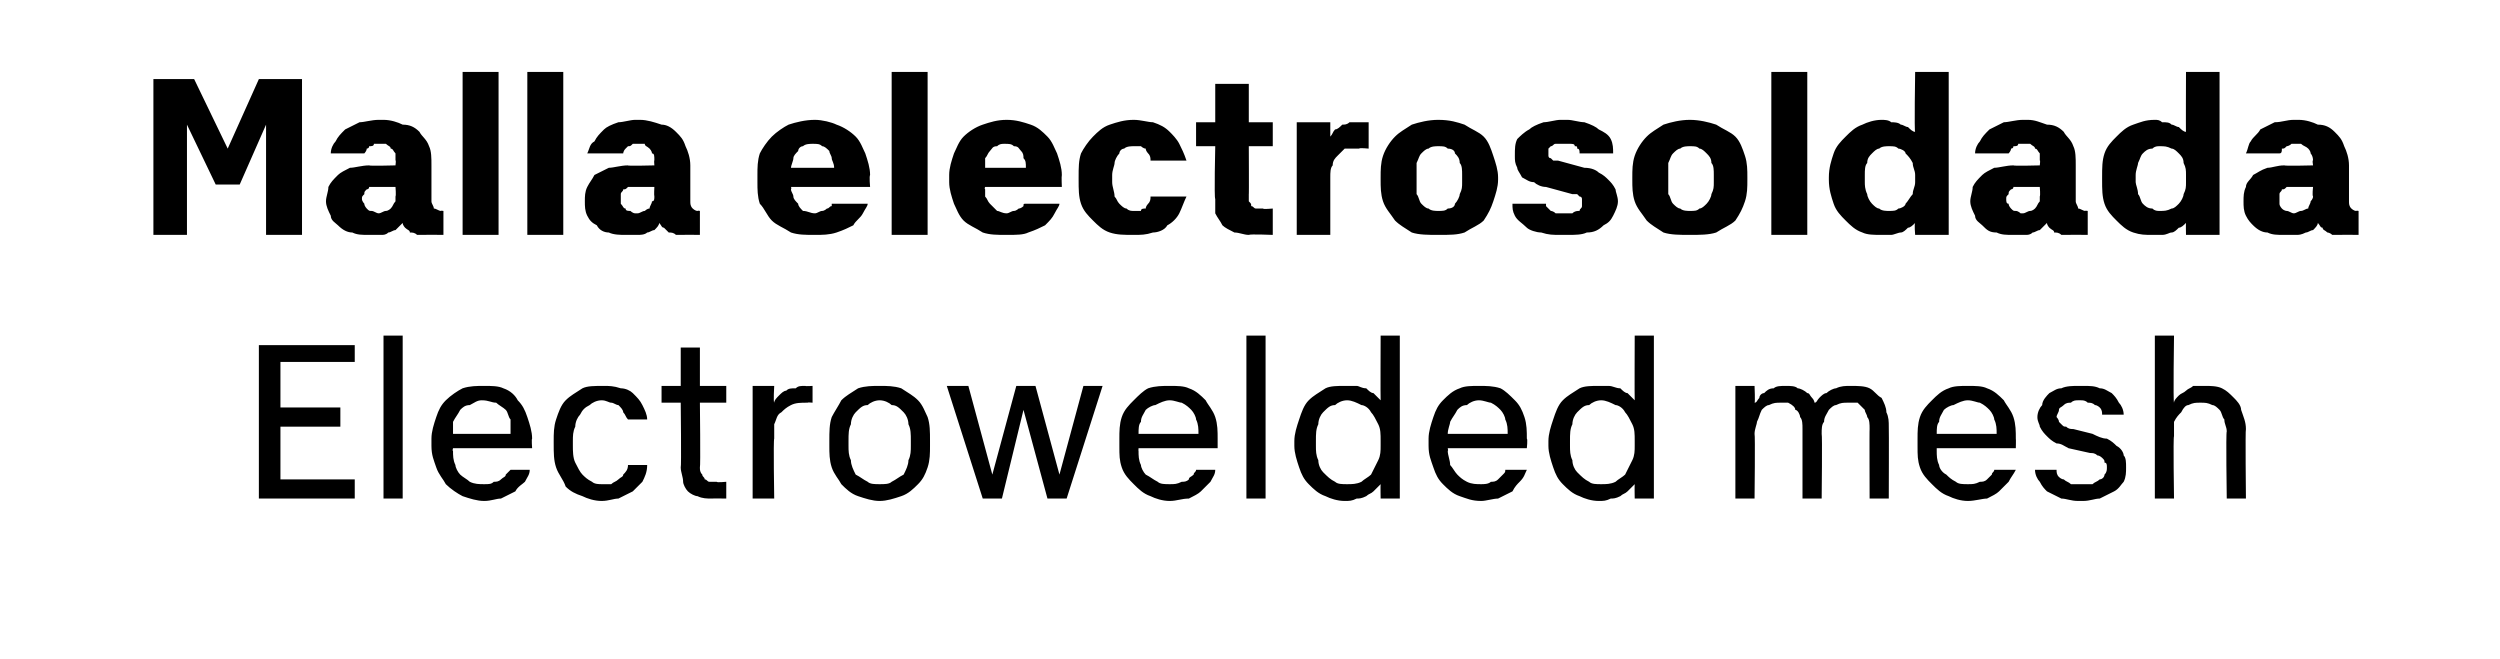
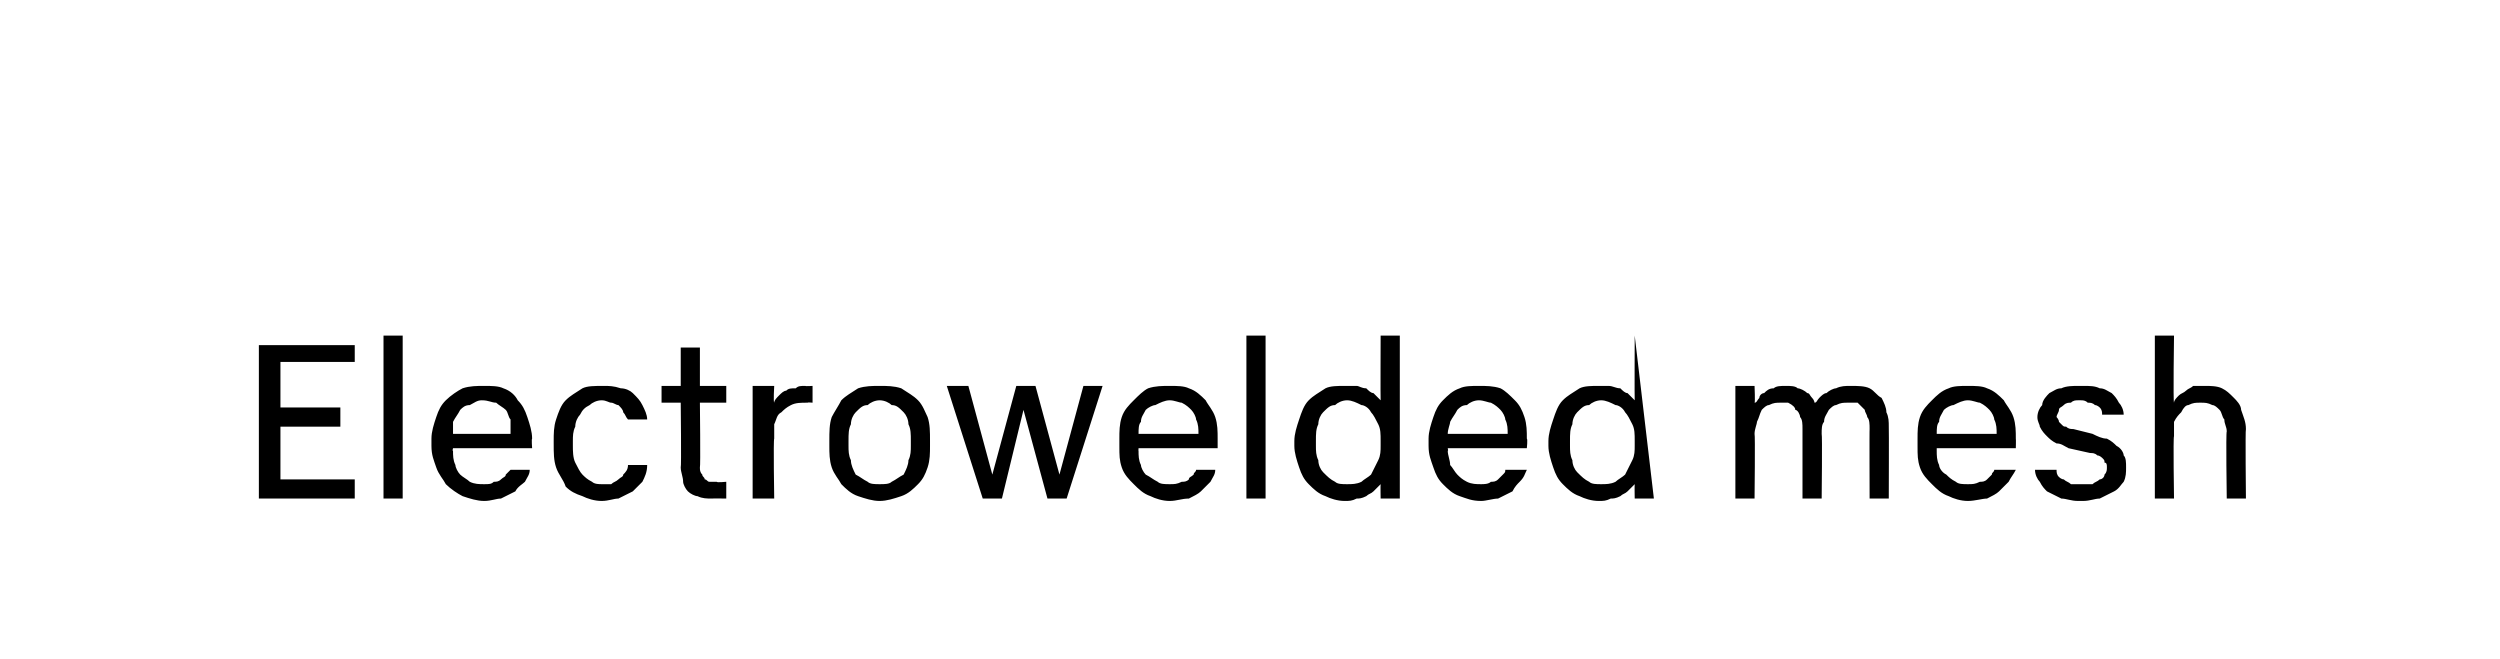
<svg xmlns="http://www.w3.org/2000/svg" version="1.1" width="104.3px" height="27.5px" viewBox="0 -3 104.3 27.5" style="top:-3px">
  <desc>Malla electrosoldada Electrowelded mesh</desc>
  <defs />
  <g id="Polygon693477">
-     <path d="M 10.8 17.8 L 14.8 17.8 L 14.8 17 L 11.7 17 L 11.7 14.8 L 14.2 14.8 L 14.2 14 L 11.7 14 L 11.7 12.1 L 14.8 12.1 L 14.8 11.4 L 10.8 11.4 L 10.8 17.8 Z M 16 17.8 L 16.8 17.8 L 16.8 11 L 16 11 L 16 17.8 Z M 20.2 17.9 C 20.5 17.9 20.7 17.8 20.9 17.8 C 21.1 17.7 21.3 17.6 21.5 17.5 C 21.6 17.3 21.8 17.2 21.9 17.1 C 22 16.9 22.1 16.8 22.1 16.6 C 22.1 16.6 21.3 16.6 21.3 16.6 C 21.2 16.7 21.2 16.7 21.1 16.8 C 21.1 16.9 21 16.9 20.9 17 C 20.8 17.1 20.7 17.1 20.6 17.1 C 20.5 17.2 20.4 17.2 20.2 17.2 C 20 17.2 19.8 17.2 19.6 17.1 C 19.5 17 19.3 16.9 19.2 16.8 C 19.1 16.7 19 16.5 19 16.4 C 18.9 16.2 18.9 16 18.9 15.8 C 18.86 15.84 18.9 15.7 18.9 15.7 L 22.2 15.7 C 22.2 15.7 22.17 15.31 22.2 15.3 C 22.2 15 22.1 14.7 22 14.4 C 21.9 14.1 21.8 13.9 21.6 13.7 C 21.5 13.5 21.3 13.3 21 13.2 C 20.8 13.1 20.5 13.1 20.2 13.1 C 19.9 13.1 19.6 13.1 19.3 13.2 C 19.1 13.3 18.8 13.5 18.6 13.7 C 18.4 13.9 18.3 14.1 18.2 14.4 C 18.1 14.7 18 15 18 15.3 C 18 15.3 18 15.6 18 15.6 C 18 16 18.1 16.2 18.2 16.5 C 18.3 16.8 18.5 17 18.6 17.2 C 18.8 17.4 19.1 17.6 19.3 17.7 C 19.6 17.8 19.9 17.9 20.2 17.9 Z M 21.3 15.1 C 21.3 15.1 18.9 15.1 18.9 15.1 C 18.9 14.9 18.9 14.7 18.9 14.6 C 19 14.4 19.1 14.3 19.2 14.1 C 19.3 14 19.4 13.9 19.6 13.9 C 19.8 13.8 19.9 13.7 20.1 13.7 C 20.4 13.7 20.5 13.8 20.7 13.8 C 20.8 13.9 21 14 21.1 14.1 C 21.2 14.2 21.2 14.4 21.3 14.5 C 21.3 14.7 21.3 14.9 21.3 15.1 Z M 25.1 17.9 C 25.4 17.9 25.6 17.8 25.8 17.8 C 26 17.7 26.2 17.6 26.4 17.5 C 26.5 17.4 26.7 17.2 26.8 17.1 C 26.9 16.9 27 16.7 27 16.4 C 27 16.4 26.2 16.4 26.2 16.4 C 26.2 16.6 26.1 16.7 26 16.8 C 26 16.9 25.9 16.9 25.8 17 C 25.7 17.1 25.6 17.1 25.5 17.2 C 25.4 17.2 25.3 17.2 25.1 17.2 C 25 17.2 24.8 17.2 24.7 17.1 C 24.5 17 24.4 16.9 24.3 16.8 C 24.2 16.7 24.1 16.5 24 16.3 C 23.9 16.1 23.9 15.8 23.9 15.6 C 23.9 15.6 23.9 15.4 23.9 15.4 C 23.9 15.2 23.9 15 24 14.8 C 24 14.6 24.1 14.4 24.2 14.3 C 24.3 14.1 24.4 14 24.6 13.9 C 24.7 13.8 24.9 13.7 25.1 13.7 C 25.3 13.7 25.4 13.8 25.5 13.8 C 25.6 13.8 25.7 13.9 25.8 13.9 C 25.9 14 26 14.1 26 14.2 C 26.1 14.3 26.1 14.4 26.2 14.5 C 26.2 14.5 27 14.5 27 14.5 C 27 14.3 26.9 14.1 26.8 13.9 C 26.7 13.7 26.6 13.6 26.4 13.4 C 26.3 13.3 26.1 13.2 25.9 13.2 C 25.6 13.1 25.4 13.1 25.2 13.1 C 24.8 13.1 24.5 13.1 24.3 13.2 C 24 13.4 23.8 13.5 23.6 13.7 C 23.4 13.9 23.3 14.2 23.2 14.5 C 23.1 14.8 23.1 15.1 23.1 15.4 C 23.1 15.4 23.1 15.5 23.1 15.5 C 23.1 15.9 23.1 16.2 23.2 16.5 C 23.3 16.8 23.5 17 23.6 17.3 C 23.8 17.5 24 17.6 24.3 17.7 C 24.5 17.8 24.8 17.9 25.1 17.9 Z M 29.7 17.8 C 29.71 17.79 30.3 17.8 30.3 17.8 L 30.3 17.1 C 30.3 17.1 29.9 17.14 29.9 17.1 C 29.8 17.1 29.7 17.1 29.6 17.1 C 29.5 17.1 29.5 17 29.4 17 C 29.4 16.9 29.3 16.9 29.3 16.8 C 29.2 16.7 29.2 16.6 29.2 16.5 C 29.23 16.5 29.2 13.8 29.2 13.8 L 30.3 13.8 L 30.3 13.1 L 29.2 13.1 L 29.2 11.5 L 28.4 11.5 L 28.4 13.1 L 27.6 13.1 L 27.6 13.8 L 28.4 13.8 C 28.4 13.8 28.43 16.51 28.4 16.5 C 28.4 16.7 28.5 16.9 28.5 17.1 C 28.5 17.2 28.6 17.4 28.7 17.5 C 28.8 17.6 29 17.7 29.1 17.7 C 29.3 17.8 29.5 17.8 29.7 17.8 Z M 31.4 17.8 L 32.3 17.8 C 32.3 17.8 32.26 15.34 32.3 15.3 C 32.3 15.1 32.3 14.9 32.3 14.7 C 32.4 14.5 32.4 14.3 32.6 14.2 C 32.7 14.1 32.8 14 33 13.9 C 33.2 13.8 33.4 13.8 33.7 13.8 C 33.69 13.78 33.9 13.8 33.9 13.8 L 33.9 13.1 C 33.9 13.1 33.61 13.12 33.6 13.1 C 33.4 13.1 33.3 13.1 33.2 13.2 C 33 13.2 32.9 13.2 32.8 13.3 C 32.7 13.3 32.6 13.4 32.5 13.5 C 32.4 13.6 32.3 13.7 32.3 13.8 C 32.26 13.78 32.3 13.1 32.3 13.1 L 31.4 13.1 L 31.4 17.8 Z M 36.7 17.9 C 37 17.9 37.3 17.8 37.6 17.7 C 37.9 17.6 38.1 17.4 38.3 17.2 C 38.5 17 38.6 16.8 38.7 16.5 C 38.8 16.2 38.8 15.9 38.8 15.6 C 38.8 15.6 38.8 15.4 38.8 15.4 C 38.8 15 38.8 14.7 38.7 14.4 C 38.6 14.2 38.5 13.9 38.3 13.7 C 38.1 13.5 37.9 13.4 37.6 13.2 C 37.3 13.1 37 13.1 36.7 13.1 C 36.4 13.1 36.1 13.1 35.8 13.2 C 35.5 13.4 35.3 13.5 35.1 13.7 C 35 13.9 34.8 14.2 34.7 14.4 C 34.6 14.7 34.6 15 34.6 15.4 C 34.6 15.4 34.6 15.6 34.6 15.6 C 34.6 15.9 34.6 16.2 34.7 16.5 C 34.8 16.8 35 17 35.1 17.2 C 35.3 17.4 35.5 17.6 35.8 17.7 C 36.1 17.8 36.4 17.9 36.7 17.9 Z M 36.7 17.2 C 36.5 17.2 36.3 17.2 36.2 17.1 C 36 17 35.9 16.9 35.7 16.8 C 35.6 16.6 35.5 16.4 35.5 16.2 C 35.4 16 35.4 15.8 35.4 15.6 C 35.4 15.6 35.4 15.4 35.4 15.4 C 35.4 15.1 35.4 14.9 35.5 14.7 C 35.5 14.5 35.6 14.3 35.7 14.2 C 35.9 14 36 13.9 36.2 13.9 C 36.3 13.8 36.5 13.7 36.7 13.7 C 36.9 13.7 37.1 13.8 37.2 13.9 C 37.4 13.9 37.5 14 37.7 14.2 C 37.8 14.3 37.9 14.5 37.9 14.7 C 38 14.9 38 15.1 38 15.4 C 38 15.4 38 15.6 38 15.6 C 38 15.8 38 16 37.9 16.2 C 37.9 16.4 37.8 16.6 37.7 16.8 C 37.5 16.9 37.4 17 37.2 17.1 C 37.1 17.2 36.9 17.2 36.7 17.2 Z M 41 17.8 L 41.8 17.8 L 42.7 14.1 L 43.7 17.8 L 44.5 17.8 L 46 13.1 L 45.2 13.1 L 44.2 16.8 L 43.2 13.1 L 42.4 13.1 L 41.4 16.8 L 40.4 13.1 L 39.5 13.1 L 41 17.8 Z M 48.8 17.9 C 49.1 17.9 49.3 17.8 49.6 17.8 C 49.8 17.7 50 17.6 50.1 17.5 C 50.3 17.3 50.4 17.2 50.5 17.1 C 50.6 16.9 50.7 16.8 50.7 16.6 C 50.7 16.6 49.9 16.6 49.9 16.6 C 49.9 16.7 49.8 16.7 49.8 16.8 C 49.7 16.9 49.6 16.9 49.6 17 C 49.5 17.1 49.4 17.1 49.3 17.1 C 49.1 17.2 49 17.2 48.8 17.2 C 48.6 17.2 48.4 17.2 48.3 17.1 C 48.1 17 48 16.9 47.8 16.8 C 47.7 16.7 47.6 16.5 47.6 16.4 C 47.5 16.2 47.5 16 47.5 15.8 C 47.49 15.84 47.5 15.7 47.5 15.7 L 50.8 15.7 C 50.8 15.7 50.8 15.31 50.8 15.3 C 50.8 15 50.8 14.7 50.7 14.4 C 50.6 14.1 50.4 13.9 50.3 13.7 C 50.1 13.5 49.9 13.3 49.6 13.2 C 49.4 13.1 49.1 13.1 48.8 13.1 C 48.5 13.1 48.2 13.1 47.9 13.2 C 47.7 13.3 47.5 13.5 47.3 13.7 C 47.1 13.9 46.9 14.1 46.8 14.4 C 46.7 14.7 46.7 15 46.7 15.3 C 46.7 15.3 46.7 15.6 46.7 15.6 C 46.7 16 46.7 16.2 46.8 16.5 C 46.9 16.8 47.1 17 47.3 17.2 C 47.5 17.4 47.7 17.6 48 17.7 C 48.2 17.8 48.5 17.9 48.8 17.9 Z M 50 15.1 C 50 15.1 47.5 15.1 47.5 15.1 C 47.5 14.9 47.5 14.7 47.6 14.6 C 47.6 14.4 47.7 14.3 47.8 14.1 C 47.9 14 48.1 13.9 48.2 13.9 C 48.4 13.8 48.6 13.7 48.8 13.7 C 49 13.7 49.2 13.8 49.3 13.8 C 49.5 13.9 49.6 14 49.7 14.1 C 49.8 14.2 49.9 14.4 49.9 14.5 C 50 14.7 50 14.9 50 15.1 Z M 52 17.8 L 52.8 17.8 L 52.8 11 L 52 11 L 52 17.8 Z M 56.1 17.9 C 56.3 17.9 56.4 17.9 56.6 17.8 C 56.7 17.8 56.8 17.8 57 17.7 C 57.1 17.6 57.2 17.6 57.3 17.5 C 57.4 17.4 57.5 17.3 57.6 17.2 C 57.59 17.24 57.6 17.8 57.6 17.8 L 58.4 17.8 L 58.4 11 L 57.6 11 C 57.6 11 57.59 13.7 57.6 13.7 C 57.5 13.6 57.4 13.5 57.3 13.4 C 57.2 13.4 57.1 13.3 57 13.2 C 56.8 13.2 56.7 13.1 56.6 13.1 C 56.4 13.1 56.3 13.1 56.1 13.1 C 55.8 13.1 55.5 13.1 55.3 13.2 C 55 13.4 54.8 13.5 54.6 13.7 C 54.4 13.9 54.3 14.2 54.2 14.5 C 54.1 14.8 54 15.1 54 15.4 C 54 15.4 54 15.6 54 15.6 C 54 15.9 54.1 16.2 54.2 16.5 C 54.3 16.8 54.4 17 54.6 17.2 C 54.8 17.4 55 17.6 55.3 17.7 C 55.5 17.8 55.8 17.9 56.1 17.9 Z M 56.2 17.2 C 56 17.2 55.8 17.2 55.7 17.1 C 55.5 17 55.4 16.9 55.2 16.7 C 55.1 16.6 55 16.4 55 16.2 C 54.9 16 54.9 15.8 54.9 15.6 C 54.9 15.6 54.9 15.4 54.9 15.4 C 54.9 15.1 54.9 14.9 55 14.7 C 55 14.5 55.1 14.3 55.2 14.2 C 55.4 14 55.5 13.9 55.7 13.9 C 55.8 13.8 56 13.7 56.2 13.7 C 56.4 13.7 56.6 13.8 56.8 13.9 C 56.9 13.9 57.1 14 57.2 14.2 C 57.3 14.3 57.4 14.5 57.5 14.7 C 57.6 14.9 57.6 15.1 57.6 15.4 C 57.6 15.4 57.6 15.6 57.6 15.6 C 57.6 15.8 57.6 16 57.5 16.2 C 57.4 16.4 57.3 16.6 57.2 16.8 C 57.1 16.9 56.9 17 56.8 17.1 C 56.6 17.2 56.4 17.2 56.2 17.2 Z M 61.8 17.9 C 62 17.9 62.3 17.8 62.5 17.8 C 62.7 17.7 62.9 17.6 63.1 17.5 C 63.2 17.3 63.3 17.2 63.4 17.1 C 63.6 16.9 63.6 16.8 63.7 16.6 C 63.7 16.6 62.8 16.6 62.8 16.6 C 62.8 16.7 62.8 16.7 62.7 16.8 C 62.6 16.9 62.6 16.9 62.5 17 C 62.4 17.1 62.3 17.1 62.2 17.1 C 62.1 17.2 61.9 17.2 61.8 17.2 C 61.6 17.2 61.4 17.2 61.2 17.1 C 61 17 60.9 16.9 60.8 16.8 C 60.7 16.7 60.6 16.5 60.5 16.4 C 60.5 16.2 60.4 16 60.4 15.8 C 60.43 15.84 60.4 15.7 60.4 15.7 L 63.7 15.7 C 63.7 15.7 63.74 15.31 63.7 15.3 C 63.7 15 63.7 14.7 63.6 14.4 C 63.5 14.1 63.4 13.9 63.2 13.7 C 63 13.5 62.8 13.3 62.6 13.2 C 62.3 13.1 62 13.1 61.7 13.1 C 61.4 13.1 61.1 13.1 60.9 13.2 C 60.6 13.3 60.4 13.5 60.2 13.7 C 60 13.9 59.9 14.1 59.8 14.4 C 59.7 14.7 59.6 15 59.6 15.3 C 59.6 15.3 59.6 15.6 59.6 15.6 C 59.6 16 59.7 16.2 59.8 16.5 C 59.9 16.8 60 17 60.2 17.2 C 60.4 17.4 60.6 17.6 60.9 17.7 C 61.2 17.8 61.4 17.9 61.8 17.9 Z M 62.9 15.1 C 62.9 15.1 60.4 15.1 60.4 15.1 C 60.4 14.9 60.5 14.7 60.5 14.6 C 60.6 14.4 60.7 14.3 60.8 14.1 C 60.9 14 61 13.9 61.2 13.9 C 61.3 13.8 61.5 13.7 61.7 13.7 C 61.9 13.7 62.1 13.8 62.2 13.8 C 62.4 13.9 62.5 14 62.6 14.1 C 62.7 14.2 62.8 14.4 62.8 14.5 C 62.9 14.7 62.9 14.9 62.9 15.1 Z M 66.7 17.9 C 66.9 17.9 67 17.9 67.2 17.8 C 67.3 17.8 67.4 17.8 67.6 17.7 C 67.7 17.6 67.8 17.6 67.9 17.5 C 68 17.4 68.1 17.3 68.2 17.2 C 68.19 17.24 68.2 17.8 68.2 17.8 L 69 17.8 L 69 11 L 68.2 11 C 68.2 11 68.19 13.7 68.2 13.7 C 68.1 13.6 68 13.5 67.9 13.4 C 67.8 13.4 67.7 13.3 67.6 13.2 C 67.4 13.2 67.3 13.1 67.1 13.1 C 67 13.1 66.9 13.1 66.7 13.1 C 66.4 13.1 66.1 13.1 65.9 13.2 C 65.6 13.4 65.4 13.5 65.2 13.7 C 65 13.9 64.9 14.2 64.8 14.5 C 64.7 14.8 64.6 15.1 64.6 15.4 C 64.6 15.4 64.6 15.6 64.6 15.6 C 64.6 15.9 64.7 16.2 64.8 16.5 C 64.9 16.8 65 17 65.2 17.2 C 65.4 17.4 65.6 17.6 65.9 17.7 C 66.1 17.8 66.4 17.9 66.7 17.9 Z M 66.8 17.2 C 66.6 17.2 66.4 17.2 66.3 17.1 C 66.1 17 66 16.9 65.8 16.7 C 65.7 16.6 65.6 16.4 65.6 16.2 C 65.5 16 65.5 15.8 65.5 15.6 C 65.5 15.6 65.5 15.4 65.5 15.4 C 65.5 15.1 65.5 14.9 65.6 14.7 C 65.6 14.5 65.7 14.3 65.8 14.2 C 66 14 66.1 13.9 66.3 13.9 C 66.4 13.8 66.6 13.7 66.8 13.7 C 67 13.7 67.2 13.8 67.4 13.9 C 67.5 13.9 67.7 14 67.8 14.2 C 67.9 14.3 68 14.5 68.1 14.7 C 68.2 14.9 68.2 15.1 68.2 15.4 C 68.2 15.4 68.2 15.6 68.2 15.6 C 68.2 15.8 68.2 16 68.1 16.2 C 68 16.4 67.9 16.6 67.8 16.8 C 67.7 16.9 67.5 17 67.4 17.1 C 67.2 17.2 67 17.2 66.8 17.2 Z M 72.4 17.8 L 73.2 17.8 C 73.2 17.8 73.23 15.12 73.2 15.1 C 73.2 14.9 73.3 14.7 73.3 14.6 C 73.4 14.4 73.4 14.3 73.5 14.1 C 73.6 14 73.7 13.9 73.8 13.9 C 74 13.8 74.1 13.8 74.3 13.8 C 74.4 13.8 74.5 13.8 74.6 13.8 C 74.8 13.9 74.9 14 74.9 14.1 C 75 14.1 75.1 14.3 75.1 14.4 C 75.2 14.5 75.2 14.7 75.2 14.9 C 75.2 14.87 75.2 17.8 75.2 17.8 L 76 17.8 C 76 17.8 76.03 15.12 76 15.1 C 76 14.9 76 14.7 76.1 14.6 C 76.1 14.4 76.2 14.3 76.3 14.1 C 76.4 14 76.5 13.9 76.6 13.9 C 76.8 13.8 76.9 13.8 77.1 13.8 C 77.2 13.8 77.4 13.8 77.5 13.8 C 77.6 13.9 77.7 14 77.8 14.1 C 77.8 14.2 77.9 14.3 77.9 14.4 C 78 14.5 78 14.7 78 14.9 C 77.99 14.88 78 17.8 78 17.8 L 78.8 17.8 C 78.8 17.8 78.81 14.83 78.8 14.8 C 78.8 14.6 78.8 14.4 78.7 14.2 C 78.7 14 78.6 13.8 78.5 13.6 C 78.3 13.5 78.2 13.3 78 13.2 C 77.8 13.1 77.5 13.1 77.2 13.1 C 77 13.1 76.8 13.1 76.6 13.2 C 76.5 13.2 76.3 13.3 76.2 13.4 C 76.1 13.4 76 13.5 75.9 13.6 C 75.8 13.7 75.8 13.8 75.7 13.8 C 75.7 13.8 75.7 13.7 75.6 13.6 C 75.5 13.5 75.5 13.4 75.4 13.4 C 75.3 13.3 75.1 13.2 75 13.2 C 74.9 13.1 74.7 13.1 74.5 13.1 C 74.3 13.1 74.1 13.1 74 13.2 C 73.8 13.2 73.7 13.3 73.6 13.4 C 73.5 13.4 73.4 13.5 73.4 13.6 C 73.3 13.7 73.3 13.8 73.2 13.8 C 73.23 13.81 73.2 13.1 73.2 13.1 L 72.4 13.1 L 72.4 17.8 Z M 82.1 17.9 C 82.4 17.9 82.7 17.8 82.9 17.8 C 83.1 17.7 83.3 17.6 83.4 17.5 C 83.6 17.3 83.7 17.2 83.8 17.1 C 83.9 16.9 84 16.8 84.1 16.6 C 84.1 16.6 83.2 16.6 83.2 16.6 C 83.2 16.7 83.1 16.7 83.1 16.8 C 83 16.9 83 16.9 82.9 17 C 82.8 17.1 82.7 17.1 82.6 17.1 C 82.4 17.2 82.3 17.2 82.1 17.2 C 81.9 17.2 81.7 17.2 81.6 17.1 C 81.4 17 81.3 16.9 81.2 16.8 C 81 16.7 80.9 16.5 80.9 16.4 C 80.8 16.2 80.8 16 80.8 15.8 C 80.8 15.84 80.8 15.7 80.8 15.7 L 84.1 15.7 C 84.1 15.7 84.11 15.31 84.1 15.3 C 84.1 15 84.1 14.7 84 14.4 C 83.9 14.1 83.7 13.9 83.6 13.7 C 83.4 13.5 83.2 13.3 82.9 13.2 C 82.7 13.1 82.4 13.1 82.1 13.1 C 81.8 13.1 81.5 13.1 81.3 13.2 C 81 13.3 80.8 13.5 80.6 13.7 C 80.4 13.9 80.2 14.1 80.1 14.4 C 80 14.7 80 15 80 15.3 C 80 15.3 80 15.6 80 15.6 C 80 16 80 16.2 80.1 16.5 C 80.2 16.8 80.4 17 80.6 17.2 C 80.8 17.4 81 17.6 81.3 17.7 C 81.5 17.8 81.8 17.9 82.1 17.9 Z M 83.3 15.1 C 83.3 15.1 80.8 15.1 80.8 15.1 C 80.8 14.9 80.8 14.7 80.9 14.6 C 80.9 14.4 81 14.3 81.1 14.1 C 81.2 14 81.4 13.9 81.5 13.9 C 81.7 13.8 81.9 13.7 82.1 13.7 C 82.3 13.7 82.5 13.8 82.6 13.8 C 82.8 13.9 82.9 14 83 14.1 C 83.1 14.2 83.2 14.4 83.2 14.5 C 83.3 14.7 83.3 14.9 83.3 15.1 Z M 86.7 17.9 C 86.7 17.9 86.9 17.9 86.9 17.9 C 87.2 17.9 87.4 17.8 87.6 17.8 C 87.8 17.7 88 17.6 88.2 17.5 C 88.4 17.4 88.5 17.2 88.6 17.1 C 88.7 16.9 88.7 16.7 88.7 16.5 C 88.7 16.3 88.7 16.1 88.6 16 C 88.6 15.9 88.5 15.7 88.3 15.6 C 88.2 15.5 88.1 15.4 87.9 15.3 C 87.7 15.3 87.5 15.2 87.3 15.1 C 87.3 15.1 86.5 14.9 86.5 14.9 C 86.4 14.9 86.3 14.9 86.2 14.8 C 86.1 14.8 86.1 14.8 86 14.7 C 86 14.7 85.9 14.6 85.9 14.6 C 85.9 14.5 85.8 14.4 85.8 14.4 C 85.8 14.3 85.9 14.2 85.9 14.1 C 85.9 14 86 14 86.1 13.9 C 86.2 13.8 86.3 13.8 86.4 13.8 C 86.5 13.7 86.6 13.7 86.7 13.7 C 86.7 13.7 86.8 13.7 86.8 13.7 C 86.9 13.7 87 13.7 87.1 13.8 C 87.2 13.8 87.3 13.8 87.4 13.9 C 87.5 13.9 87.6 14 87.6 14 C 87.7 14.1 87.7 14.2 87.7 14.3 C 87.7 14.3 88.6 14.3 88.6 14.3 C 88.6 14.1 88.5 13.9 88.4 13.8 C 88.3 13.6 88.2 13.5 88.1 13.4 C 87.9 13.3 87.8 13.2 87.6 13.2 C 87.4 13.1 87.2 13.1 86.9 13.1 C 86.9 13.1 86.7 13.1 86.7 13.1 C 86.5 13.1 86.2 13.1 86 13.2 C 85.8 13.2 85.7 13.3 85.5 13.4 C 85.4 13.5 85.2 13.7 85.2 13.9 C 85.1 14 85 14.2 85 14.4 C 85 14.6 85.1 14.7 85.1 14.8 C 85.2 15 85.3 15.1 85.4 15.2 C 85.5 15.3 85.6 15.4 85.8 15.5 C 86 15.5 86.1 15.6 86.3 15.7 C 86.3 15.7 87.2 15.9 87.2 15.9 C 87.3 15.9 87.4 15.9 87.5 16 C 87.6 16 87.7 16.1 87.7 16.1 C 87.8 16.2 87.8 16.2 87.8 16.3 C 87.9 16.3 87.9 16.4 87.9 16.5 C 87.9 16.6 87.9 16.7 87.8 16.8 C 87.8 16.9 87.7 17 87.6 17 C 87.5 17.1 87.4 17.1 87.3 17.2 C 87.2 17.2 87 17.2 86.9 17.2 C 86.9 17.2 86.8 17.2 86.8 17.2 C 86.6 17.2 86.5 17.2 86.4 17.2 C 86.3 17.1 86.2 17.1 86.1 17 C 86 17 85.9 16.9 85.9 16.9 C 85.8 16.8 85.8 16.7 85.8 16.6 C 85.8 16.6 84.9 16.6 84.9 16.6 C 84.9 16.8 85 17 85.1 17.1 C 85.2 17.3 85.3 17.4 85.4 17.5 C 85.6 17.6 85.8 17.7 86 17.8 C 86.2 17.8 86.4 17.9 86.7 17.9 Z M 89.9 17.8 L 90.7 17.8 C 90.7 17.8 90.66 15.22 90.7 15.2 C 90.7 15 90.7 14.8 90.7 14.6 C 90.8 14.4 90.9 14.3 91 14.2 C 91.1 14 91.2 13.9 91.3 13.9 C 91.5 13.8 91.6 13.8 91.8 13.8 C 92 13.8 92.1 13.8 92.3 13.9 C 92.4 13.9 92.5 14 92.6 14.1 C 92.7 14.2 92.7 14.4 92.8 14.5 C 92.8 14.7 92.9 14.8 92.9 15 C 92.86 15.03 92.9 17.8 92.9 17.8 L 93.7 17.8 C 93.7 17.8 93.67 14.9 93.7 14.9 C 93.7 14.6 93.6 14.4 93.5 14.1 C 93.5 13.9 93.3 13.7 93.2 13.6 C 93 13.4 92.9 13.3 92.7 13.2 C 92.5 13.1 92.2 13.1 92 13.1 C 91.8 13.1 91.7 13.1 91.5 13.1 C 91.4 13.2 91.3 13.2 91.2 13.3 C 91.1 13.4 91 13.4 90.9 13.5 C 90.8 13.6 90.7 13.7 90.7 13.8 C 90.66 13.81 90.7 11 90.7 11 L 89.9 11 L 89.9 17.8 Z " stroke="none" fill="#000" />
+     <path d="M 10.8 17.8 L 14.8 17.8 L 14.8 17 L 11.7 17 L 11.7 14.8 L 14.2 14.8 L 14.2 14 L 11.7 14 L 11.7 12.1 L 14.8 12.1 L 14.8 11.4 L 10.8 11.4 L 10.8 17.8 Z M 16 17.8 L 16.8 17.8 L 16.8 11 L 16 11 L 16 17.8 Z M 20.2 17.9 C 20.5 17.9 20.7 17.8 20.9 17.8 C 21.1 17.7 21.3 17.6 21.5 17.5 C 21.6 17.3 21.8 17.2 21.9 17.1 C 22 16.9 22.1 16.8 22.1 16.6 C 22.1 16.6 21.3 16.6 21.3 16.6 C 21.2 16.7 21.2 16.7 21.1 16.8 C 21.1 16.9 21 16.9 20.9 17 C 20.8 17.1 20.7 17.1 20.6 17.1 C 20.5 17.2 20.4 17.2 20.2 17.2 C 20 17.2 19.8 17.2 19.6 17.1 C 19.5 17 19.3 16.9 19.2 16.8 C 19.1 16.7 19 16.5 19 16.4 C 18.9 16.2 18.9 16 18.9 15.8 C 18.86 15.84 18.9 15.7 18.9 15.7 L 22.2 15.7 C 22.2 15.7 22.17 15.31 22.2 15.3 C 22.2 15 22.1 14.7 22 14.4 C 21.9 14.1 21.8 13.9 21.6 13.7 C 21.5 13.5 21.3 13.3 21 13.2 C 20.8 13.1 20.5 13.1 20.2 13.1 C 19.9 13.1 19.6 13.1 19.3 13.2 C 19.1 13.3 18.8 13.5 18.6 13.7 C 18.4 13.9 18.3 14.1 18.2 14.4 C 18.1 14.7 18 15 18 15.3 C 18 15.3 18 15.6 18 15.6 C 18 16 18.1 16.2 18.2 16.5 C 18.3 16.8 18.5 17 18.6 17.2 C 18.8 17.4 19.1 17.6 19.3 17.7 C 19.6 17.8 19.9 17.9 20.2 17.9 Z M 21.3 15.1 C 21.3 15.1 18.9 15.1 18.9 15.1 C 18.9 14.9 18.9 14.7 18.9 14.6 C 19 14.4 19.1 14.3 19.2 14.1 C 19.3 14 19.4 13.9 19.6 13.9 C 19.8 13.8 19.9 13.7 20.1 13.7 C 20.4 13.7 20.5 13.8 20.7 13.8 C 20.8 13.9 21 14 21.1 14.1 C 21.2 14.2 21.2 14.4 21.3 14.5 C 21.3 14.7 21.3 14.9 21.3 15.1 Z M 25.1 17.9 C 25.4 17.9 25.6 17.8 25.8 17.8 C 26 17.7 26.2 17.6 26.4 17.5 C 26.5 17.4 26.7 17.2 26.8 17.1 C 26.9 16.9 27 16.7 27 16.4 C 27 16.4 26.2 16.4 26.2 16.4 C 26.2 16.6 26.1 16.7 26 16.8 C 26 16.9 25.9 16.9 25.8 17 C 25.7 17.1 25.6 17.1 25.5 17.2 C 25.4 17.2 25.3 17.2 25.1 17.2 C 25 17.2 24.8 17.2 24.7 17.1 C 24.5 17 24.4 16.9 24.3 16.8 C 24.2 16.7 24.1 16.5 24 16.3 C 23.9 16.1 23.9 15.8 23.9 15.6 C 23.9 15.6 23.9 15.4 23.9 15.4 C 23.9 15.2 23.9 15 24 14.8 C 24 14.6 24.1 14.4 24.2 14.3 C 24.3 14.1 24.4 14 24.6 13.9 C 24.7 13.8 24.9 13.7 25.1 13.7 C 25.3 13.7 25.4 13.8 25.5 13.8 C 25.6 13.8 25.7 13.9 25.8 13.9 C 25.9 14 26 14.1 26 14.2 C 26.1 14.3 26.1 14.4 26.2 14.5 C 26.2 14.5 27 14.5 27 14.5 C 27 14.3 26.9 14.1 26.8 13.9 C 26.7 13.7 26.6 13.6 26.4 13.4 C 26.3 13.3 26.1 13.2 25.9 13.2 C 25.6 13.1 25.4 13.1 25.2 13.1 C 24.8 13.1 24.5 13.1 24.3 13.2 C 24 13.4 23.8 13.5 23.6 13.7 C 23.4 13.9 23.3 14.2 23.2 14.5 C 23.1 14.8 23.1 15.1 23.1 15.4 C 23.1 15.4 23.1 15.5 23.1 15.5 C 23.1 15.9 23.1 16.2 23.2 16.5 C 23.3 16.8 23.5 17 23.6 17.3 C 23.8 17.5 24 17.6 24.3 17.7 C 24.5 17.8 24.8 17.9 25.1 17.9 Z M 29.7 17.8 C 29.71 17.79 30.3 17.8 30.3 17.8 L 30.3 17.1 C 30.3 17.1 29.9 17.14 29.9 17.1 C 29.8 17.1 29.7 17.1 29.6 17.1 C 29.5 17.1 29.5 17 29.4 17 C 29.4 16.9 29.3 16.9 29.3 16.8 C 29.2 16.7 29.2 16.6 29.2 16.5 C 29.23 16.5 29.2 13.8 29.2 13.8 L 30.3 13.8 L 30.3 13.1 L 29.2 13.1 L 29.2 11.5 L 28.4 11.5 L 28.4 13.1 L 27.6 13.1 L 27.6 13.8 L 28.4 13.8 C 28.4 13.8 28.43 16.51 28.4 16.5 C 28.4 16.7 28.5 16.9 28.5 17.1 C 28.5 17.2 28.6 17.4 28.7 17.5 C 28.8 17.6 29 17.7 29.1 17.7 C 29.3 17.8 29.5 17.8 29.7 17.8 Z M 31.4 17.8 L 32.3 17.8 C 32.3 17.8 32.26 15.34 32.3 15.3 C 32.3 15.1 32.3 14.9 32.3 14.7 C 32.4 14.5 32.4 14.3 32.6 14.2 C 32.7 14.1 32.8 14 33 13.9 C 33.2 13.8 33.4 13.8 33.7 13.8 C 33.69 13.78 33.9 13.8 33.9 13.8 L 33.9 13.1 C 33.9 13.1 33.61 13.12 33.6 13.1 C 33.4 13.1 33.3 13.1 33.2 13.2 C 33 13.2 32.9 13.2 32.8 13.3 C 32.7 13.3 32.6 13.4 32.5 13.5 C 32.4 13.6 32.3 13.7 32.3 13.8 C 32.26 13.78 32.3 13.1 32.3 13.1 L 31.4 13.1 L 31.4 17.8 Z M 36.7 17.9 C 37 17.9 37.3 17.8 37.6 17.7 C 37.9 17.6 38.1 17.4 38.3 17.2 C 38.5 17 38.6 16.8 38.7 16.5 C 38.8 16.2 38.8 15.9 38.8 15.6 C 38.8 15.6 38.8 15.4 38.8 15.4 C 38.8 15 38.8 14.7 38.7 14.4 C 38.6 14.2 38.5 13.9 38.3 13.7 C 38.1 13.5 37.9 13.4 37.6 13.2 C 37.3 13.1 37 13.1 36.7 13.1 C 36.4 13.1 36.1 13.1 35.8 13.2 C 35.5 13.4 35.3 13.5 35.1 13.7 C 35 13.9 34.8 14.2 34.7 14.4 C 34.6 14.7 34.6 15 34.6 15.4 C 34.6 15.4 34.6 15.6 34.6 15.6 C 34.6 15.9 34.6 16.2 34.7 16.5 C 34.8 16.8 35 17 35.1 17.2 C 35.3 17.4 35.5 17.6 35.8 17.7 C 36.1 17.8 36.4 17.9 36.7 17.9 Z M 36.7 17.2 C 36.5 17.2 36.3 17.2 36.2 17.1 C 36 17 35.9 16.9 35.7 16.8 C 35.6 16.6 35.5 16.4 35.5 16.2 C 35.4 16 35.4 15.8 35.4 15.6 C 35.4 15.6 35.4 15.4 35.4 15.4 C 35.4 15.1 35.4 14.9 35.5 14.7 C 35.5 14.5 35.6 14.3 35.7 14.2 C 35.9 14 36 13.9 36.2 13.9 C 36.3 13.8 36.5 13.7 36.7 13.7 C 36.9 13.7 37.1 13.8 37.2 13.9 C 37.4 13.9 37.5 14 37.7 14.2 C 37.8 14.3 37.9 14.5 37.9 14.7 C 38 14.9 38 15.1 38 15.4 C 38 15.4 38 15.6 38 15.6 C 38 15.8 38 16 37.9 16.2 C 37.9 16.4 37.8 16.6 37.7 16.8 C 37.5 16.9 37.4 17 37.2 17.1 C 37.1 17.2 36.9 17.2 36.7 17.2 Z M 41 17.8 L 41.8 17.8 L 42.7 14.1 L 43.7 17.8 L 44.5 17.8 L 46 13.1 L 45.2 13.1 L 44.2 16.8 L 43.2 13.1 L 42.4 13.1 L 41.4 16.8 L 40.4 13.1 L 39.5 13.1 L 41 17.8 Z M 48.8 17.9 C 49.1 17.9 49.3 17.8 49.6 17.8 C 49.8 17.7 50 17.6 50.1 17.5 C 50.3 17.3 50.4 17.2 50.5 17.1 C 50.6 16.9 50.7 16.8 50.7 16.6 C 50.7 16.6 49.9 16.6 49.9 16.6 C 49.9 16.7 49.8 16.7 49.8 16.8 C 49.7 16.9 49.6 16.9 49.6 17 C 49.5 17.1 49.4 17.1 49.3 17.1 C 49.1 17.2 49 17.2 48.8 17.2 C 48.6 17.2 48.4 17.2 48.3 17.1 C 48.1 17 48 16.9 47.8 16.8 C 47.7 16.7 47.6 16.5 47.6 16.4 C 47.5 16.2 47.5 16 47.5 15.8 C 47.49 15.84 47.5 15.7 47.5 15.7 L 50.8 15.7 C 50.8 15.7 50.8 15.31 50.8 15.3 C 50.8 15 50.8 14.7 50.7 14.4 C 50.6 14.1 50.4 13.9 50.3 13.7 C 50.1 13.5 49.9 13.3 49.6 13.2 C 49.4 13.1 49.1 13.1 48.8 13.1 C 48.5 13.1 48.2 13.1 47.9 13.2 C 47.7 13.3 47.5 13.5 47.3 13.7 C 47.1 13.9 46.9 14.1 46.8 14.4 C 46.7 14.7 46.7 15 46.7 15.3 C 46.7 15.3 46.7 15.6 46.7 15.6 C 46.7 16 46.7 16.2 46.8 16.5 C 46.9 16.8 47.1 17 47.3 17.2 C 47.5 17.4 47.7 17.6 48 17.7 C 48.2 17.8 48.5 17.9 48.8 17.9 Z M 50 15.1 C 50 15.1 47.5 15.1 47.5 15.1 C 47.5 14.9 47.5 14.7 47.6 14.6 C 47.6 14.4 47.7 14.3 47.8 14.1 C 47.9 14 48.1 13.9 48.2 13.9 C 48.4 13.8 48.6 13.7 48.8 13.7 C 49 13.7 49.2 13.8 49.3 13.8 C 49.5 13.9 49.6 14 49.7 14.1 C 49.8 14.2 49.9 14.4 49.9 14.5 C 50 14.7 50 14.9 50 15.1 Z M 52 17.8 L 52.8 17.8 L 52.8 11 L 52 11 L 52 17.8 Z M 56.1 17.9 C 56.3 17.9 56.4 17.9 56.6 17.8 C 56.7 17.8 56.8 17.8 57 17.7 C 57.1 17.6 57.2 17.6 57.3 17.5 C 57.4 17.4 57.5 17.3 57.6 17.2 C 57.59 17.24 57.6 17.8 57.6 17.8 L 58.4 17.8 L 58.4 11 L 57.6 11 C 57.6 11 57.59 13.7 57.6 13.7 C 57.5 13.6 57.4 13.5 57.3 13.4 C 57.2 13.4 57.1 13.3 57 13.2 C 56.8 13.2 56.7 13.1 56.6 13.1 C 56.4 13.1 56.3 13.1 56.1 13.1 C 55.8 13.1 55.5 13.1 55.3 13.2 C 55 13.4 54.8 13.5 54.6 13.7 C 54.4 13.9 54.3 14.2 54.2 14.5 C 54.1 14.8 54 15.1 54 15.4 C 54 15.4 54 15.6 54 15.6 C 54 15.9 54.1 16.2 54.2 16.5 C 54.3 16.8 54.4 17 54.6 17.2 C 54.8 17.4 55 17.6 55.3 17.7 C 55.5 17.8 55.8 17.9 56.1 17.9 Z M 56.2 17.2 C 56 17.2 55.8 17.2 55.7 17.1 C 55.5 17 55.4 16.9 55.2 16.7 C 55.1 16.6 55 16.4 55 16.2 C 54.9 16 54.9 15.8 54.9 15.6 C 54.9 15.6 54.9 15.4 54.9 15.4 C 54.9 15.1 54.9 14.9 55 14.7 C 55 14.5 55.1 14.3 55.2 14.2 C 55.4 14 55.5 13.9 55.7 13.9 C 55.8 13.8 56 13.7 56.2 13.7 C 56.4 13.7 56.6 13.8 56.8 13.9 C 56.9 13.9 57.1 14 57.2 14.2 C 57.3 14.3 57.4 14.5 57.5 14.7 C 57.6 14.9 57.6 15.1 57.6 15.4 C 57.6 15.4 57.6 15.6 57.6 15.6 C 57.6 15.8 57.6 16 57.5 16.2 C 57.4 16.4 57.3 16.6 57.2 16.8 C 57.1 16.9 56.9 17 56.8 17.1 C 56.6 17.2 56.4 17.2 56.2 17.2 Z M 61.8 17.9 C 62 17.9 62.3 17.8 62.5 17.8 C 62.7 17.7 62.9 17.6 63.1 17.5 C 63.2 17.3 63.3 17.2 63.4 17.1 C 63.6 16.9 63.6 16.8 63.7 16.6 C 63.7 16.6 62.8 16.6 62.8 16.6 C 62.8 16.7 62.8 16.7 62.7 16.8 C 62.6 16.9 62.6 16.9 62.5 17 C 62.4 17.1 62.3 17.1 62.2 17.1 C 62.1 17.2 61.9 17.2 61.8 17.2 C 61.6 17.2 61.4 17.2 61.2 17.1 C 61 17 60.9 16.9 60.8 16.8 C 60.7 16.7 60.6 16.5 60.5 16.4 C 60.5 16.2 60.4 16 60.4 15.8 C 60.43 15.84 60.4 15.7 60.4 15.7 L 63.7 15.7 C 63.7 15.7 63.74 15.31 63.7 15.3 C 63.7 15 63.7 14.7 63.6 14.4 C 63.5 14.1 63.4 13.9 63.2 13.7 C 63 13.5 62.8 13.3 62.6 13.2 C 62.3 13.1 62 13.1 61.7 13.1 C 61.4 13.1 61.1 13.1 60.9 13.2 C 60.6 13.3 60.4 13.5 60.2 13.7 C 60 13.9 59.9 14.1 59.8 14.4 C 59.7 14.7 59.6 15 59.6 15.3 C 59.6 15.3 59.6 15.6 59.6 15.6 C 59.6 16 59.7 16.2 59.8 16.5 C 59.9 16.8 60 17 60.2 17.2 C 60.4 17.4 60.6 17.6 60.9 17.7 C 61.2 17.8 61.4 17.9 61.8 17.9 Z M 62.9 15.1 C 62.9 15.1 60.4 15.1 60.4 15.1 C 60.4 14.9 60.5 14.7 60.5 14.6 C 60.6 14.4 60.7 14.3 60.8 14.1 C 60.9 14 61 13.9 61.2 13.9 C 61.3 13.8 61.5 13.7 61.7 13.7 C 61.9 13.7 62.1 13.8 62.2 13.8 C 62.4 13.9 62.5 14 62.6 14.1 C 62.7 14.2 62.8 14.4 62.8 14.5 C 62.9 14.7 62.9 14.9 62.9 15.1 Z M 66.7 17.9 C 66.9 17.9 67 17.9 67.2 17.8 C 67.3 17.8 67.4 17.8 67.6 17.7 C 67.7 17.6 67.8 17.6 67.9 17.5 C 68 17.4 68.1 17.3 68.2 17.2 C 68.19 17.24 68.2 17.8 68.2 17.8 L 69 17.8 L 68.2 11 C 68.2 11 68.19 13.7 68.2 13.7 C 68.1 13.6 68 13.5 67.9 13.4 C 67.8 13.4 67.7 13.3 67.6 13.2 C 67.4 13.2 67.3 13.1 67.1 13.1 C 67 13.1 66.9 13.1 66.7 13.1 C 66.4 13.1 66.1 13.1 65.9 13.2 C 65.6 13.4 65.4 13.5 65.2 13.7 C 65 13.9 64.9 14.2 64.8 14.5 C 64.7 14.8 64.6 15.1 64.6 15.4 C 64.6 15.4 64.6 15.6 64.6 15.6 C 64.6 15.9 64.7 16.2 64.8 16.5 C 64.9 16.8 65 17 65.2 17.2 C 65.4 17.4 65.6 17.6 65.9 17.7 C 66.1 17.8 66.4 17.9 66.7 17.9 Z M 66.8 17.2 C 66.6 17.2 66.4 17.2 66.3 17.1 C 66.1 17 66 16.9 65.8 16.7 C 65.7 16.6 65.6 16.4 65.6 16.2 C 65.5 16 65.5 15.8 65.5 15.6 C 65.5 15.6 65.5 15.4 65.5 15.4 C 65.5 15.1 65.5 14.9 65.6 14.7 C 65.6 14.5 65.7 14.3 65.8 14.2 C 66 14 66.1 13.9 66.3 13.9 C 66.4 13.8 66.6 13.7 66.8 13.7 C 67 13.7 67.2 13.8 67.4 13.9 C 67.5 13.9 67.7 14 67.8 14.2 C 67.9 14.3 68 14.5 68.1 14.7 C 68.2 14.9 68.2 15.1 68.2 15.4 C 68.2 15.4 68.2 15.6 68.2 15.6 C 68.2 15.8 68.2 16 68.1 16.2 C 68 16.4 67.9 16.6 67.8 16.8 C 67.7 16.9 67.5 17 67.4 17.1 C 67.2 17.2 67 17.2 66.8 17.2 Z M 72.4 17.8 L 73.2 17.8 C 73.2 17.8 73.23 15.12 73.2 15.1 C 73.2 14.9 73.3 14.7 73.3 14.6 C 73.4 14.4 73.4 14.3 73.5 14.1 C 73.6 14 73.7 13.9 73.8 13.9 C 74 13.8 74.1 13.8 74.3 13.8 C 74.4 13.8 74.5 13.8 74.6 13.8 C 74.8 13.9 74.9 14 74.9 14.1 C 75 14.1 75.1 14.3 75.1 14.4 C 75.2 14.5 75.2 14.7 75.2 14.9 C 75.2 14.87 75.2 17.8 75.2 17.8 L 76 17.8 C 76 17.8 76.03 15.12 76 15.1 C 76 14.9 76 14.7 76.1 14.6 C 76.1 14.4 76.2 14.3 76.3 14.1 C 76.4 14 76.5 13.9 76.6 13.9 C 76.8 13.8 76.9 13.8 77.1 13.8 C 77.2 13.8 77.4 13.8 77.5 13.8 C 77.6 13.9 77.7 14 77.8 14.1 C 77.8 14.2 77.9 14.3 77.9 14.4 C 78 14.5 78 14.7 78 14.9 C 77.99 14.88 78 17.8 78 17.8 L 78.8 17.8 C 78.8 17.8 78.81 14.83 78.8 14.8 C 78.8 14.6 78.8 14.4 78.7 14.2 C 78.7 14 78.6 13.8 78.5 13.6 C 78.3 13.5 78.2 13.3 78 13.2 C 77.8 13.1 77.5 13.1 77.2 13.1 C 77 13.1 76.8 13.1 76.6 13.2 C 76.5 13.2 76.3 13.3 76.2 13.4 C 76.1 13.4 76 13.5 75.9 13.6 C 75.8 13.7 75.8 13.8 75.7 13.8 C 75.7 13.8 75.7 13.7 75.6 13.6 C 75.5 13.5 75.5 13.4 75.4 13.4 C 75.3 13.3 75.1 13.2 75 13.2 C 74.9 13.1 74.7 13.1 74.5 13.1 C 74.3 13.1 74.1 13.1 74 13.2 C 73.8 13.2 73.7 13.3 73.6 13.4 C 73.5 13.4 73.4 13.5 73.4 13.6 C 73.3 13.7 73.3 13.8 73.2 13.8 C 73.23 13.81 73.2 13.1 73.2 13.1 L 72.4 13.1 L 72.4 17.8 Z M 82.1 17.9 C 82.4 17.9 82.7 17.8 82.9 17.8 C 83.1 17.7 83.3 17.6 83.4 17.5 C 83.6 17.3 83.7 17.2 83.8 17.1 C 83.9 16.9 84 16.8 84.1 16.6 C 84.1 16.6 83.2 16.6 83.2 16.6 C 83.2 16.7 83.1 16.7 83.1 16.8 C 83 16.9 83 16.9 82.9 17 C 82.8 17.1 82.7 17.1 82.6 17.1 C 82.4 17.2 82.3 17.2 82.1 17.2 C 81.9 17.2 81.7 17.2 81.6 17.1 C 81.4 17 81.3 16.9 81.2 16.8 C 81 16.7 80.9 16.5 80.9 16.4 C 80.8 16.2 80.8 16 80.8 15.8 C 80.8 15.84 80.8 15.7 80.8 15.7 L 84.1 15.7 C 84.1 15.7 84.11 15.31 84.1 15.3 C 84.1 15 84.1 14.7 84 14.4 C 83.9 14.1 83.7 13.9 83.6 13.7 C 83.4 13.5 83.2 13.3 82.9 13.2 C 82.7 13.1 82.4 13.1 82.1 13.1 C 81.8 13.1 81.5 13.1 81.3 13.2 C 81 13.3 80.8 13.5 80.6 13.7 C 80.4 13.9 80.2 14.1 80.1 14.4 C 80 14.7 80 15 80 15.3 C 80 15.3 80 15.6 80 15.6 C 80 16 80 16.2 80.1 16.5 C 80.2 16.8 80.4 17 80.6 17.2 C 80.8 17.4 81 17.6 81.3 17.7 C 81.5 17.8 81.8 17.9 82.1 17.9 Z M 83.3 15.1 C 83.3 15.1 80.8 15.1 80.8 15.1 C 80.8 14.9 80.8 14.7 80.9 14.6 C 80.9 14.4 81 14.3 81.1 14.1 C 81.2 14 81.4 13.9 81.5 13.9 C 81.7 13.8 81.9 13.7 82.1 13.7 C 82.3 13.7 82.5 13.8 82.6 13.8 C 82.8 13.9 82.9 14 83 14.1 C 83.1 14.2 83.2 14.4 83.2 14.5 C 83.3 14.7 83.3 14.9 83.3 15.1 Z M 86.7 17.9 C 86.7 17.9 86.9 17.9 86.9 17.9 C 87.2 17.9 87.4 17.8 87.6 17.8 C 87.8 17.7 88 17.6 88.2 17.5 C 88.4 17.4 88.5 17.2 88.6 17.1 C 88.7 16.9 88.7 16.7 88.7 16.5 C 88.7 16.3 88.7 16.1 88.6 16 C 88.6 15.9 88.5 15.7 88.3 15.6 C 88.2 15.5 88.1 15.4 87.9 15.3 C 87.7 15.3 87.5 15.2 87.3 15.1 C 87.3 15.1 86.5 14.9 86.5 14.9 C 86.4 14.9 86.3 14.9 86.2 14.8 C 86.1 14.8 86.1 14.8 86 14.7 C 86 14.7 85.9 14.6 85.9 14.6 C 85.9 14.5 85.8 14.4 85.8 14.4 C 85.8 14.3 85.9 14.2 85.9 14.1 C 85.9 14 86 14 86.1 13.9 C 86.2 13.8 86.3 13.8 86.4 13.8 C 86.5 13.7 86.6 13.7 86.7 13.7 C 86.7 13.7 86.8 13.7 86.8 13.7 C 86.9 13.7 87 13.7 87.1 13.8 C 87.2 13.8 87.3 13.8 87.4 13.9 C 87.5 13.9 87.6 14 87.6 14 C 87.7 14.1 87.7 14.2 87.7 14.3 C 87.7 14.3 88.6 14.3 88.6 14.3 C 88.6 14.1 88.5 13.9 88.4 13.8 C 88.3 13.6 88.2 13.5 88.1 13.4 C 87.9 13.3 87.8 13.2 87.6 13.2 C 87.4 13.1 87.2 13.1 86.9 13.1 C 86.9 13.1 86.7 13.1 86.7 13.1 C 86.5 13.1 86.2 13.1 86 13.2 C 85.8 13.2 85.7 13.3 85.5 13.4 C 85.4 13.5 85.2 13.7 85.2 13.9 C 85.1 14 85 14.2 85 14.4 C 85 14.6 85.1 14.7 85.1 14.8 C 85.2 15 85.3 15.1 85.4 15.2 C 85.5 15.3 85.6 15.4 85.8 15.5 C 86 15.5 86.1 15.6 86.3 15.7 C 86.3 15.7 87.2 15.9 87.2 15.9 C 87.3 15.9 87.4 15.9 87.5 16 C 87.6 16 87.7 16.1 87.7 16.1 C 87.8 16.2 87.8 16.2 87.8 16.3 C 87.9 16.3 87.9 16.4 87.9 16.5 C 87.9 16.6 87.9 16.7 87.8 16.8 C 87.8 16.9 87.7 17 87.6 17 C 87.5 17.1 87.4 17.1 87.3 17.2 C 87.2 17.2 87 17.2 86.9 17.2 C 86.9 17.2 86.8 17.2 86.8 17.2 C 86.6 17.2 86.5 17.2 86.4 17.2 C 86.3 17.1 86.2 17.1 86.1 17 C 86 17 85.9 16.9 85.9 16.9 C 85.8 16.8 85.8 16.7 85.8 16.6 C 85.8 16.6 84.9 16.6 84.9 16.6 C 84.9 16.8 85 17 85.1 17.1 C 85.2 17.3 85.3 17.4 85.4 17.5 C 85.6 17.6 85.8 17.7 86 17.8 C 86.2 17.8 86.4 17.9 86.7 17.9 Z M 89.9 17.8 L 90.7 17.8 C 90.7 17.8 90.66 15.22 90.7 15.2 C 90.7 15 90.7 14.8 90.7 14.6 C 90.8 14.4 90.9 14.3 91 14.2 C 91.1 14 91.2 13.9 91.3 13.9 C 91.5 13.8 91.6 13.8 91.8 13.8 C 92 13.8 92.1 13.8 92.3 13.9 C 92.4 13.9 92.5 14 92.6 14.1 C 92.7 14.2 92.7 14.4 92.8 14.5 C 92.8 14.7 92.9 14.8 92.9 15 C 92.86 15.03 92.9 17.8 92.9 17.8 L 93.7 17.8 C 93.7 17.8 93.67 14.9 93.7 14.9 C 93.7 14.6 93.6 14.4 93.5 14.1 C 93.5 13.9 93.3 13.7 93.2 13.6 C 93 13.4 92.9 13.3 92.7 13.2 C 92.5 13.1 92.2 13.1 92 13.1 C 91.8 13.1 91.7 13.1 91.5 13.1 C 91.4 13.2 91.3 13.2 91.2 13.3 C 91.1 13.4 91 13.4 90.9 13.5 C 90.8 13.6 90.7 13.7 90.7 13.8 C 90.66 13.81 90.7 11 90.7 11 L 89.9 11 L 89.9 17.8 Z " stroke="none" fill="#000" />
  </g>
  <g id="Polygon693476">
-     <path d="M 6.4 6.8 L 7.8 6.8 L 7.8 2.2 L 9 4.7 L 10 4.7 L 11.1 2.2 L 11.1 6.8 L 12.6 6.8 L 12.6 0.3 L 10.8 0.3 L 9.5 3.2 L 8.1 0.3 L 6.4 0.3 L 6.4 6.8 Z M 18.5 6.8 L 18.5 5.8 C 18.5 5.8 18.38 5.78 18.4 5.8 C 18.3 5.8 18.2 5.7 18.1 5.7 C 18.1 5.6 18 5.5 18 5.4 C 18 5.4 18 3.9 18 3.9 C 18 3.6 18 3.3 17.9 3.1 C 17.8 2.8 17.6 2.7 17.5 2.5 C 17.3 2.3 17.1 2.2 16.8 2.2 C 16.6 2.1 16.3 2 16 2 C 16 2 15.8 2 15.8 2 C 15.5 2 15.2 2.1 15 2.1 C 14.8 2.2 14.6 2.3 14.4 2.4 C 14.2 2.6 14.1 2.7 14 2.9 C 13.9 3 13.8 3.2 13.8 3.4 C 13.8 3.4 15.2 3.4 15.2 3.4 C 15.2 3.4 15.3 3.3 15.3 3.2 C 15.3 3.2 15.4 3.2 15.4 3.1 C 15.5 3.1 15.6 3.1 15.6 3 C 15.7 3 15.8 3 15.8 3 C 15.8 3 15.9 3 15.9 3 C 16 3 16 3 16.1 3 C 16.2 3.1 16.3 3.1 16.3 3.2 C 16.4 3.2 16.4 3.3 16.5 3.4 C 16.5 3.4 16.5 3.5 16.5 3.7 C 16.53 3.65 16.5 3.9 16.5 3.9 C 16.5 3.9 15.4 3.93 15.4 3.9 C 15.1 3.9 14.8 4 14.6 4 C 14.4 4.1 14.2 4.2 14.1 4.3 C 13.9 4.5 13.8 4.6 13.7 4.8 C 13.7 5 13.6 5.2 13.6 5.4 C 13.6 5.6 13.7 5.8 13.8 6 C 13.8 6.2 14 6.3 14.1 6.4 C 14.3 6.6 14.5 6.7 14.7 6.7 C 14.9 6.8 15.1 6.8 15.4 6.8 C 15.4 6.8 15.5 6.8 15.5 6.8 C 15.6 6.8 15.7 6.8 15.9 6.8 C 16 6.8 16.1 6.8 16.2 6.7 C 16.3 6.7 16.4 6.6 16.5 6.6 C 16.6 6.5 16.7 6.4 16.8 6.3 C 16.8 6.4 16.9 6.5 16.9 6.5 C 17 6.6 17.1 6.6 17.1 6.7 C 17.2 6.7 17.3 6.7 17.4 6.8 C 17.5 6.8 17.6 6.8 17.7 6.8 C 17.75 6.79 18.5 6.8 18.5 6.8 Z M 16.5 4.8 C 16.5 4.8 16.53 5.15 16.5 5.2 C 16.5 5.3 16.5 5.4 16.5 5.4 C 16.4 5.5 16.4 5.6 16.3 5.7 C 16.3 5.7 16.2 5.8 16.1 5.8 C 16 5.8 15.9 5.9 15.8 5.9 C 15.8 5.9 15.8 5.9 15.8 5.9 C 15.7 5.9 15.6 5.8 15.5 5.8 C 15.4 5.8 15.4 5.8 15.3 5.7 C 15.3 5.7 15.2 5.6 15.2 5.5 C 15.2 5.5 15.1 5.4 15.1 5.3 C 15.1 5.2 15.1 5.2 15.2 5.1 C 15.2 5 15.2 5 15.3 4.9 C 15.3 4.9 15.4 4.9 15.4 4.8 C 15.5 4.8 15.6 4.8 15.7 4.8 C 15.68 4.8 16.5 4.8 16.5 4.8 Z M 19.3 6.8 L 20.8 6.8 L 20.8 0 L 19.3 0 L 19.3 6.8 Z M 22 6.8 L 23.5 6.8 L 23.5 0 L 22 0 L 22 6.8 Z M 29.2 6.8 L 29.2 5.8 C 29.2 5.8 29.13 5.78 29.1 5.8 C 29 5.8 28.9 5.7 28.9 5.7 C 28.8 5.6 28.8 5.5 28.8 5.4 C 28.8 5.4 28.8 3.9 28.8 3.9 C 28.8 3.6 28.7 3.3 28.6 3.1 C 28.5 2.8 28.4 2.7 28.2 2.5 C 28 2.3 27.8 2.2 27.6 2.2 C 27.3 2.1 27 2 26.7 2 C 26.7 2 26.5 2 26.5 2 C 26.3 2 26 2.1 25.8 2.1 C 25.5 2.2 25.3 2.3 25.2 2.4 C 25 2.6 24.9 2.7 24.8 2.9 C 24.6 3 24.6 3.2 24.5 3.4 C 24.5 3.4 26 3.4 26 3.4 C 26 3.4 26 3.3 26.1 3.2 C 26.1 3.2 26.1 3.2 26.2 3.1 C 26.3 3.1 26.3 3.1 26.4 3 C 26.4 3 26.5 3 26.6 3 C 26.6 3 26.6 3 26.6 3 C 26.7 3 26.8 3 26.9 3 C 26.9 3.1 27 3.1 27.1 3.2 C 27.1 3.2 27.2 3.3 27.2 3.4 C 27.3 3.4 27.3 3.5 27.3 3.7 C 27.28 3.65 27.3 3.9 27.3 3.9 C 27.3 3.9 26.16 3.93 26.2 3.9 C 25.9 3.9 25.6 4 25.4 4 C 25.2 4.1 25 4.2 24.8 4.3 C 24.7 4.5 24.6 4.6 24.5 4.8 C 24.4 5 24.4 5.2 24.4 5.4 C 24.4 5.6 24.4 5.8 24.5 6 C 24.6 6.2 24.7 6.3 24.9 6.4 C 25 6.6 25.2 6.7 25.4 6.7 C 25.6 6.8 25.9 6.8 26.1 6.8 C 26.1 6.8 26.2 6.8 26.2 6.8 C 26.4 6.8 26.5 6.8 26.6 6.8 C 26.7 6.8 26.9 6.8 27 6.7 C 27.1 6.7 27.2 6.6 27.3 6.6 C 27.4 6.5 27.5 6.4 27.5 6.3 C 27.6 6.4 27.6 6.5 27.7 6.5 C 27.8 6.6 27.8 6.6 27.9 6.7 C 28 6.7 28.1 6.7 28.2 6.8 C 28.3 6.8 28.4 6.8 28.5 6.8 C 28.5 6.79 29.2 6.8 29.2 6.8 Z M 27.3 4.8 C 27.3 4.8 27.28 5.15 27.3 5.2 C 27.3 5.3 27.3 5.4 27.2 5.4 C 27.2 5.5 27.1 5.6 27.1 5.7 C 27 5.7 26.9 5.8 26.9 5.8 C 26.8 5.8 26.7 5.9 26.6 5.9 C 26.6 5.9 26.5 5.9 26.5 5.9 C 26.4 5.9 26.3 5.8 26.3 5.8 C 26.2 5.8 26.1 5.8 26.1 5.7 C 26 5.7 26 5.6 25.9 5.5 C 25.9 5.5 25.9 5.4 25.9 5.3 C 25.9 5.2 25.9 5.2 25.9 5.1 C 25.9 5 26 5 26 4.9 C 26.1 4.9 26.1 4.9 26.2 4.8 C 26.3 4.8 26.3 4.8 26.4 4.8 C 26.44 4.8 27.3 4.8 27.3 4.8 Z M 34 6.8 C 34.3 6.8 34.6 6.8 34.9 6.7 C 35.2 6.6 35.4 6.5 35.6 6.4 C 35.7 6.2 35.9 6.1 36 5.9 C 36.1 5.7 36.2 5.6 36.2 5.5 C 36.2 5.5 34.7 5.5 34.7 5.5 C 34.7 5.5 34.7 5.5 34.7 5.6 C 34.6 5.6 34.6 5.7 34.5 5.7 C 34.5 5.7 34.4 5.8 34.3 5.8 C 34.2 5.8 34.1 5.9 34 5.9 C 33.8 5.9 33.7 5.8 33.5 5.8 C 33.4 5.7 33.3 5.6 33.3 5.5 C 33.2 5.4 33.1 5.3 33.1 5.2 C 33.1 5.1 33 5 33 4.9 C 33.03 4.86 33 4.8 33 4.8 L 36.3 4.8 C 36.3 4.8 36.26 4.35 36.3 4.3 C 36.3 4 36.2 3.7 36.1 3.4 C 36 3.2 35.9 2.9 35.7 2.7 C 35.5 2.5 35.2 2.3 34.9 2.2 C 34.7 2.1 34.3 2 34 2 C 33.6 2 33.2 2.1 32.9 2.2 C 32.7 2.3 32.4 2.5 32.2 2.7 C 32 2.9 31.8 3.2 31.7 3.4 C 31.6 3.7 31.6 4 31.6 4.3 C 31.6 4.3 31.6 4.6 31.6 4.6 C 31.6 4.9 31.6 5.2 31.7 5.5 C 31.9 5.7 32 6 32.2 6.2 C 32.4 6.4 32.7 6.5 33 6.7 C 33.3 6.8 33.6 6.8 34 6.8 Z M 34.8 4 C 34.8 4 33 4 33 4 C 33 3.9 33.1 3.7 33.1 3.6 C 33.1 3.5 33.2 3.4 33.3 3.3 C 33.3 3.2 33.4 3.1 33.5 3.1 C 33.6 3 33.8 3 33.9 3 C 34.1 3 34.2 3 34.3 3.1 C 34.4 3.1 34.5 3.2 34.6 3.3 C 34.6 3.4 34.7 3.5 34.7 3.6 C 34.7 3.7 34.8 3.8 34.8 4 Z M 37.2 6.8 L 38.7 6.8 L 38.7 0 L 37.2 0 L 37.2 6.8 Z M 42 6.8 C 42.4 6.8 42.7 6.8 42.9 6.7 C 43.2 6.6 43.4 6.5 43.6 6.4 C 43.8 6.2 43.9 6.1 44 5.9 C 44.1 5.7 44.2 5.6 44.2 5.5 C 44.2 5.5 42.8 5.5 42.8 5.5 C 42.7 5.5 42.7 5.5 42.7 5.6 C 42.7 5.6 42.6 5.7 42.5 5.7 C 42.5 5.7 42.4 5.8 42.3 5.8 C 42.2 5.8 42.1 5.9 42 5.9 C 41.8 5.9 41.7 5.8 41.6 5.8 C 41.5 5.7 41.4 5.6 41.3 5.5 C 41.2 5.4 41.2 5.3 41.1 5.2 C 41.1 5.1 41.1 5 41.1 4.9 C 41.06 4.86 41.1 4.8 41.1 4.8 L 44.3 4.8 C 44.3 4.8 44.28 4.35 44.3 4.3 C 44.3 4 44.2 3.7 44.1 3.4 C 44 3.2 43.9 2.9 43.7 2.7 C 43.5 2.5 43.3 2.3 43 2.2 C 42.7 2.1 42.4 2 42 2 C 41.6 2 41.3 2.1 41 2.2 C 40.7 2.3 40.4 2.5 40.2 2.7 C 40 2.9 39.9 3.2 39.8 3.4 C 39.7 3.7 39.6 4 39.6 4.3 C 39.6 4.3 39.6 4.6 39.6 4.6 C 39.6 4.9 39.7 5.2 39.8 5.5 C 39.9 5.7 40 6 40.2 6.2 C 40.4 6.4 40.7 6.5 41 6.7 C 41.3 6.8 41.6 6.8 42 6.8 Z M 42.8 4 C 42.8 4 41.1 4 41.1 4 C 41.1 3.9 41.1 3.7 41.1 3.6 C 41.2 3.5 41.2 3.4 41.3 3.3 C 41.4 3.2 41.4 3.1 41.6 3.1 C 41.7 3 41.8 3 41.9 3 C 42.1 3 42.2 3 42.3 3.1 C 42.5 3.1 42.5 3.2 42.6 3.3 C 42.7 3.4 42.7 3.5 42.7 3.6 C 42.8 3.7 42.8 3.8 42.8 4 Z M 47.3 6.8 C 47.6 6.8 47.8 6.8 48.1 6.7 C 48.3 6.7 48.6 6.6 48.7 6.4 C 48.9 6.3 49.1 6.1 49.2 5.9 C 49.3 5.7 49.4 5.4 49.5 5.2 C 49.5 5.2 48 5.2 48 5.2 C 48 5.3 48 5.4 47.9 5.5 C 47.9 5.5 47.8 5.6 47.8 5.7 C 47.7 5.7 47.6 5.7 47.6 5.8 C 47.5 5.8 47.4 5.8 47.3 5.8 C 47.2 5.8 47.1 5.8 47 5.7 C 46.9 5.7 46.8 5.6 46.7 5.5 C 46.6 5.4 46.6 5.3 46.5 5.2 C 46.5 5 46.4 4.8 46.4 4.6 C 46.4 4.6 46.4 4.3 46.4 4.3 C 46.4 4.1 46.5 3.9 46.5 3.8 C 46.5 3.7 46.6 3.5 46.7 3.4 C 46.7 3.3 46.8 3.2 46.9 3.2 C 47 3.1 47.2 3.1 47.3 3.1 C 47.4 3.1 47.5 3.1 47.6 3.1 C 47.6 3.1 47.7 3.2 47.8 3.2 C 47.8 3.3 47.9 3.4 47.9 3.4 C 48 3.5 48 3.6 48 3.7 C 48 3.7 49.5 3.7 49.5 3.7 C 49.4 3.4 49.3 3.2 49.2 3 C 49.1 2.8 48.9 2.6 48.8 2.5 C 48.6 2.3 48.4 2.2 48.1 2.1 C 47.9 2.1 47.6 2 47.3 2 C 46.9 2 46.6 2.1 46.3 2.2 C 46 2.3 45.8 2.5 45.6 2.7 C 45.4 2.9 45.2 3.2 45.1 3.4 C 45 3.7 45 4 45 4.4 C 45 4.4 45 4.5 45 4.5 C 45 4.9 45 5.2 45.1 5.5 C 45.2 5.8 45.4 6 45.6 6.2 C 45.8 6.4 46 6.6 46.3 6.7 C 46.6 6.8 46.9 6.8 47.3 6.8 Z M 52.1 6.8 C 52.14 6.76 53.1 6.8 53.1 6.8 L 53.1 5.7 C 53.1 5.7 52.67 5.74 52.7 5.7 C 52.6 5.7 52.5 5.7 52.4 5.7 C 52.3 5.7 52.3 5.6 52.2 5.6 C 52.2 5.5 52.2 5.5 52.1 5.4 C 52.1 5.3 52.1 5.2 52.1 5.1 C 52.11 5.15 52.1 3.1 52.1 3.1 L 53.1 3.1 L 53.1 2.1 L 52.1 2.1 L 52.1 0.5 L 50.7 0.5 L 50.7 2.1 L 49.9 2.1 L 49.9 3.1 L 50.7 3.1 C 50.7 3.1 50.65 5.28 50.7 5.3 C 50.7 5.5 50.7 5.7 50.7 5.9 C 50.8 6.1 50.9 6.2 51 6.4 C 51.1 6.5 51.3 6.6 51.5 6.7 C 51.7 6.7 51.9 6.8 52.1 6.8 Z M 54.1 6.8 L 55.5 6.8 C 55.5 6.8 55.5 4.39 55.5 4.4 C 55.5 4.2 55.5 4 55.6 3.9 C 55.6 3.7 55.7 3.6 55.8 3.5 C 55.9 3.4 56 3.3 56.1 3.2 C 56.3 3.2 56.5 3.2 56.7 3.2 C 56.71 3.16 57.1 3.2 57.1 3.2 L 57.1 2.1 C 57.1 2.1 56.76 2.1 56.8 2.1 C 56.6 2.1 56.5 2.1 56.3 2.1 C 56.2 2.2 56.1 2.2 56 2.2 C 55.9 2.3 55.8 2.4 55.7 2.4 C 55.6 2.5 55.6 2.6 55.5 2.7 C 55.5 2.69 55.5 2.1 55.5 2.1 L 54.1 2.1 L 54.1 6.8 Z M 60 6.8 C 60.5 6.8 60.8 6.8 61.1 6.7 C 61.4 6.5 61.7 6.4 61.9 6.2 C 62.1 5.9 62.2 5.7 62.3 5.4 C 62.4 5.1 62.5 4.8 62.5 4.5 C 62.5 4.5 62.5 4.4 62.5 4.4 C 62.5 4.1 62.4 3.8 62.3 3.5 C 62.2 3.2 62.1 2.9 61.9 2.7 C 61.7 2.5 61.4 2.4 61.1 2.2 C 60.8 2.1 60.5 2 60 2 C 59.6 2 59.2 2.1 58.9 2.2 C 58.6 2.4 58.4 2.5 58.2 2.7 C 58 2.9 57.8 3.2 57.7 3.5 C 57.6 3.8 57.6 4.1 57.6 4.4 C 57.6 4.4 57.6 4.5 57.6 4.5 C 57.6 4.8 57.6 5.1 57.7 5.4 C 57.8 5.7 58 5.9 58.2 6.2 C 58.4 6.4 58.6 6.5 58.9 6.7 C 59.2 6.8 59.6 6.8 60 6.8 Z M 60 5.8 C 59.9 5.8 59.7 5.8 59.6 5.7 C 59.5 5.7 59.4 5.6 59.3 5.5 C 59.2 5.4 59.2 5.2 59.1 5.1 C 59.1 4.9 59.1 4.8 59.1 4.6 C 59.1 4.6 59.1 4.3 59.1 4.3 C 59.1 4.1 59.1 3.9 59.1 3.8 C 59.2 3.6 59.2 3.5 59.3 3.4 C 59.4 3.3 59.5 3.2 59.6 3.2 C 59.7 3.1 59.9 3.1 60 3.1 C 60.2 3.1 60.3 3.1 60.4 3.2 C 60.6 3.2 60.7 3.3 60.7 3.4 C 60.8 3.5 60.9 3.6 60.9 3.8 C 61 3.9 61 4.1 61 4.3 C 61 4.3 61 4.6 61 4.6 C 61 4.8 61 4.9 60.9 5.1 C 60.9 5.2 60.8 5.4 60.7 5.5 C 60.7 5.6 60.6 5.7 60.4 5.7 C 60.3 5.8 60.2 5.8 60 5.8 Z M 65.1 6.8 C 65.1 6.8 65.4 6.8 65.4 6.8 C 65.7 6.8 66 6.8 66.2 6.7 C 66.5 6.7 66.7 6.6 66.9 6.4 C 67.1 6.3 67.2 6.2 67.3 6 C 67.4 5.8 67.5 5.6 67.5 5.4 C 67.5 5.2 67.4 5 67.4 4.9 C 67.3 4.7 67.2 4.6 67.1 4.5 C 67 4.4 66.9 4.3 66.7 4.2 C 66.6 4.1 66.4 4 66.1 4 C 66.1 4 65 3.7 65 3.7 C 64.9 3.7 64.9 3.7 64.8 3.7 C 64.8 3.7 64.7 3.6 64.7 3.6 C 64.6 3.6 64.6 3.5 64.6 3.5 C 64.6 3.5 64.6 3.4 64.6 3.4 C 64.6 3.3 64.6 3.3 64.6 3.2 C 64.6 3.2 64.7 3.1 64.7 3.1 C 64.8 3.1 64.8 3 64.9 3 C 65 3 65.1 3 65.2 3 C 65.2 3 65.3 3 65.3 3 C 65.4 3 65.5 3 65.5 3 C 65.6 3 65.7 3 65.7 3.1 C 65.8 3.1 65.8 3.1 65.8 3.2 C 65.9 3.2 65.9 3.3 65.9 3.4 C 65.9 3.4 67.3 3.4 67.3 3.4 C 67.3 3.2 67.3 3 67.2 2.8 C 67.1 2.6 66.9 2.5 66.7 2.4 C 66.6 2.3 66.4 2.2 66.1 2.1 C 65.9 2.1 65.6 2 65.4 2 C 65.4 2 65.1 2 65.1 2 C 64.9 2 64.6 2.1 64.4 2.1 C 64.1 2.2 63.9 2.3 63.8 2.4 C 63.6 2.5 63.4 2.7 63.3 2.8 C 63.2 3 63.2 3.2 63.2 3.5 C 63.2 3.7 63.2 3.8 63.3 4 C 63.3 4.1 63.4 4.2 63.5 4.4 C 63.7 4.5 63.8 4.6 64 4.6 C 64.1 4.7 64.3 4.8 64.5 4.8 C 64.5 4.8 65.6 5.1 65.6 5.1 C 65.6 5.1 65.7 5.1 65.8 5.1 C 65.8 5.1 65.9 5.2 65.9 5.2 C 66 5.2 66 5.3 66 5.3 C 66 5.4 66 5.4 66 5.5 C 66 5.5 66 5.6 66 5.6 C 66 5.7 65.9 5.7 65.9 5.8 C 65.8 5.8 65.7 5.8 65.6 5.9 C 65.5 5.9 65.4 5.9 65.3 5.9 C 65.3 5.9 65.2 5.9 65.2 5.9 C 65.1 5.9 65 5.9 64.9 5.9 C 64.8 5.8 64.7 5.8 64.7 5.8 C 64.6 5.7 64.6 5.7 64.5 5.6 C 64.5 5.6 64.5 5.5 64.5 5.5 C 64.5 5.5 63.1 5.5 63.1 5.5 C 63.1 5.7 63.1 5.8 63.2 6 C 63.3 6.2 63.5 6.3 63.7 6.5 C 63.8 6.6 64.1 6.7 64.3 6.7 C 64.6 6.8 64.8 6.8 65.1 6.8 Z M 70.5 6.8 C 70.9 6.8 71.3 6.8 71.6 6.7 C 71.9 6.5 72.2 6.4 72.4 6.2 C 72.6 5.9 72.7 5.7 72.8 5.4 C 72.9 5.1 72.9 4.8 72.9 4.5 C 72.9 4.5 72.9 4.4 72.9 4.4 C 72.9 4.1 72.9 3.8 72.8 3.5 C 72.7 3.2 72.6 2.9 72.4 2.7 C 72.2 2.5 71.9 2.4 71.6 2.2 C 71.3 2.1 70.9 2 70.5 2 C 70.1 2 69.7 2.1 69.4 2.2 C 69.1 2.4 68.9 2.5 68.7 2.7 C 68.5 2.9 68.3 3.2 68.2 3.5 C 68.1 3.8 68.1 4.1 68.1 4.4 C 68.1 4.4 68.1 4.5 68.1 4.5 C 68.1 4.8 68.1 5.1 68.2 5.4 C 68.3 5.7 68.5 5.9 68.7 6.2 C 68.9 6.4 69.1 6.5 69.4 6.7 C 69.7 6.8 70.1 6.8 70.5 6.8 Z M 70.5 5.8 C 70.4 5.8 70.2 5.8 70.1 5.7 C 70 5.7 69.9 5.6 69.8 5.5 C 69.7 5.4 69.7 5.2 69.6 5.1 C 69.6 4.9 69.6 4.8 69.6 4.6 C 69.6 4.6 69.6 4.3 69.6 4.3 C 69.6 4.1 69.6 3.9 69.6 3.8 C 69.7 3.6 69.7 3.5 69.8 3.4 C 69.9 3.3 70 3.2 70.1 3.2 C 70.2 3.1 70.4 3.1 70.5 3.1 C 70.7 3.1 70.8 3.1 70.9 3.2 C 71 3.2 71.1 3.3 71.2 3.4 C 71.3 3.5 71.4 3.6 71.4 3.8 C 71.5 3.9 71.5 4.1 71.5 4.3 C 71.5 4.3 71.5 4.6 71.5 4.6 C 71.5 4.8 71.5 4.9 71.4 5.1 C 71.4 5.2 71.3 5.4 71.2 5.5 C 71.1 5.6 71 5.7 70.9 5.7 C 70.8 5.8 70.7 5.8 70.5 5.8 Z M 73.9 6.8 L 75.4 6.8 L 75.4 0 L 73.9 0 L 73.9 6.8 Z M 78.5 6.8 C 78.6 6.8 78.8 6.8 78.9 6.8 C 79 6.8 79.2 6.7 79.3 6.7 C 79.4 6.7 79.5 6.6 79.6 6.5 C 79.7 6.5 79.8 6.4 79.9 6.3 C 79.86 6.34 79.9 6.8 79.9 6.8 L 81.3 6.8 L 81.3 0 L 79.9 0 C 79.9 0 79.86 2.54 79.9 2.5 C 79.8 2.5 79.7 2.4 79.6 2.3 C 79.5 2.3 79.4 2.2 79.3 2.2 C 79.2 2.1 79 2.1 78.9 2.1 C 78.8 2 78.6 2 78.5 2 C 78.2 2 77.9 2.1 77.7 2.2 C 77.4 2.3 77.2 2.5 77 2.7 C 76.8 2.9 76.6 3.1 76.5 3.4 C 76.4 3.7 76.3 4 76.3 4.4 C 76.3 4.4 76.3 4.5 76.3 4.5 C 76.3 4.9 76.4 5.2 76.5 5.5 C 76.6 5.8 76.8 6 77 6.2 C 77.2 6.4 77.4 6.6 77.7 6.7 C 77.9 6.8 78.2 6.8 78.5 6.8 Z M 78.8 5.8 C 78.7 5.8 78.5 5.8 78.4 5.7 C 78.3 5.7 78.2 5.6 78.1 5.5 C 78 5.4 77.9 5.2 77.9 5.1 C 77.8 4.9 77.8 4.7 77.8 4.6 C 77.8 4.6 77.8 4.3 77.8 4.3 C 77.8 4.1 77.8 3.9 77.9 3.8 C 77.9 3.6 78 3.5 78.1 3.4 C 78.2 3.3 78.3 3.2 78.4 3.2 C 78.5 3.1 78.7 3.1 78.8 3.1 C 79 3.1 79.1 3.1 79.2 3.2 C 79.3 3.2 79.5 3.3 79.5 3.4 C 79.6 3.5 79.7 3.6 79.8 3.8 C 79.8 4 79.9 4.1 79.9 4.3 C 79.9 4.3 79.9 4.6 79.9 4.6 C 79.9 4.8 79.8 4.9 79.8 5.1 C 79.7 5.2 79.6 5.4 79.5 5.5 C 79.5 5.6 79.3 5.7 79.2 5.7 C 79.1 5.8 79 5.8 78.8 5.8 Z M 87.1 6.8 L 87.1 5.8 C 87.1 5.8 86.97 5.78 87 5.8 C 86.9 5.8 86.8 5.7 86.7 5.7 C 86.7 5.6 86.6 5.5 86.6 5.4 C 86.6 5.4 86.6 3.9 86.6 3.9 C 86.6 3.6 86.6 3.3 86.5 3.1 C 86.4 2.8 86.2 2.7 86.1 2.5 C 85.9 2.3 85.7 2.2 85.4 2.2 C 85.1 2.1 84.9 2 84.6 2 C 84.6 2 84.4 2 84.4 2 C 84.1 2 83.8 2.1 83.6 2.1 C 83.4 2.2 83.2 2.3 83 2.4 C 82.8 2.6 82.7 2.7 82.6 2.9 C 82.5 3 82.4 3.2 82.4 3.4 C 82.4 3.4 83.8 3.4 83.8 3.4 C 83.8 3.4 83.9 3.3 83.9 3.2 C 83.9 3.2 84 3.2 84 3.1 C 84.1 3.1 84.2 3.1 84.2 3 C 84.3 3 84.4 3 84.4 3 C 84.4 3 84.5 3 84.5 3 C 84.5 3 84.6 3 84.7 3 C 84.8 3.1 84.9 3.1 84.9 3.2 C 85 3.2 85 3.3 85.1 3.4 C 85.1 3.4 85.1 3.5 85.1 3.7 C 85.13 3.65 85.1 3.9 85.1 3.9 C 85.1 3.9 84 3.93 84 3.9 C 83.7 3.9 83.4 4 83.2 4 C 83 4.1 82.8 4.2 82.7 4.3 C 82.5 4.5 82.4 4.6 82.3 4.8 C 82.3 5 82.2 5.2 82.2 5.4 C 82.2 5.6 82.3 5.8 82.4 6 C 82.4 6.2 82.6 6.3 82.7 6.4 C 82.9 6.6 83 6.7 83.3 6.7 C 83.5 6.8 83.7 6.8 84 6.8 C 84 6.8 84.1 6.8 84.1 6.8 C 84.2 6.8 84.3 6.8 84.5 6.8 C 84.6 6.8 84.7 6.8 84.8 6.7 C 84.9 6.7 85 6.6 85.1 6.6 C 85.2 6.5 85.3 6.4 85.4 6.3 C 85.4 6.4 85.5 6.5 85.5 6.5 C 85.6 6.6 85.7 6.6 85.7 6.7 C 85.8 6.7 85.9 6.7 86 6.8 C 86.1 6.8 86.2 6.8 86.3 6.8 C 86.34 6.79 87.1 6.8 87.1 6.8 Z M 85.1 4.8 C 85.1 4.8 85.13 5.15 85.1 5.2 C 85.1 5.3 85.1 5.4 85.1 5.4 C 85 5.5 85 5.6 84.9 5.7 C 84.9 5.7 84.8 5.8 84.7 5.8 C 84.6 5.8 84.5 5.9 84.4 5.9 C 84.4 5.9 84.3 5.9 84.3 5.9 C 84.3 5.9 84.2 5.8 84.1 5.8 C 84 5.8 84 5.8 83.9 5.7 C 83.9 5.7 83.8 5.6 83.8 5.5 C 83.7 5.5 83.7 5.4 83.7 5.3 C 83.7 5.2 83.7 5.2 83.8 5.1 C 83.8 5 83.8 5 83.9 4.9 C 83.9 4.9 84 4.9 84 4.8 C 84.1 4.8 84.2 4.8 84.3 4.8 C 84.28 4.8 85.1 4.8 85.1 4.8 Z M 89.8 6.8 C 90 6.8 90.1 6.8 90.2 6.8 C 90.4 6.8 90.5 6.7 90.6 6.7 C 90.7 6.7 90.8 6.6 90.9 6.5 C 91 6.5 91.1 6.4 91.2 6.3 C 91.19 6.34 91.2 6.8 91.2 6.8 L 92.6 6.8 L 92.6 0 L 91.2 0 C 91.2 0 91.19 2.54 91.2 2.5 C 91.1 2.5 91 2.4 90.9 2.3 C 90.8 2.3 90.7 2.2 90.6 2.2 C 90.5 2.1 90.4 2.1 90.2 2.1 C 90.1 2 90 2 89.9 2 C 89.5 2 89.3 2.1 89 2.2 C 88.7 2.3 88.5 2.5 88.3 2.7 C 88.1 2.9 87.9 3.1 87.8 3.4 C 87.7 3.7 87.7 4 87.7 4.4 C 87.7 4.4 87.7 4.5 87.7 4.5 C 87.7 4.9 87.7 5.2 87.8 5.5 C 87.9 5.8 88.1 6 88.3 6.2 C 88.5 6.4 88.7 6.6 89 6.7 C 89.3 6.8 89.5 6.8 89.8 6.8 Z M 90.1 5.8 C 90 5.8 89.9 5.8 89.8 5.7 C 89.6 5.7 89.5 5.6 89.4 5.5 C 89.3 5.4 89.3 5.2 89.2 5.1 C 89.2 4.9 89.1 4.7 89.1 4.6 C 89.1 4.6 89.1 4.3 89.1 4.3 C 89.1 4.1 89.2 3.9 89.2 3.8 C 89.3 3.6 89.3 3.5 89.4 3.4 C 89.5 3.3 89.6 3.2 89.8 3.2 C 89.9 3.1 90 3.1 90.1 3.1 C 90.3 3.1 90.4 3.1 90.6 3.2 C 90.7 3.2 90.8 3.3 90.9 3.4 C 91 3.5 91.1 3.6 91.1 3.8 C 91.2 4 91.2 4.1 91.2 4.3 C 91.2 4.3 91.2 4.6 91.2 4.6 C 91.2 4.8 91.2 4.9 91.1 5.1 C 91.1 5.2 91 5.4 90.9 5.5 C 90.8 5.6 90.7 5.7 90.6 5.7 C 90.4 5.8 90.3 5.8 90.1 5.8 Z M 98.4 6.8 L 98.4 5.8 C 98.4 5.8 98.31 5.78 98.3 5.8 C 98.2 5.8 98.1 5.7 98.1 5.7 C 98 5.6 98 5.5 98 5.4 C 98 5.4 98 3.9 98 3.9 C 98 3.6 97.9 3.3 97.8 3.1 C 97.7 2.8 97.6 2.7 97.4 2.5 C 97.2 2.3 97 2.2 96.7 2.2 C 96.5 2.1 96.2 2 95.9 2 C 95.9 2 95.7 2 95.7 2 C 95.4 2 95.2 2.1 94.9 2.1 C 94.7 2.2 94.5 2.3 94.3 2.4 C 94.2 2.6 94 2.7 93.9 2.9 C 93.8 3 93.8 3.2 93.7 3.4 C 93.7 3.4 95.1 3.4 95.1 3.4 C 95.2 3.4 95.2 3.3 95.2 3.2 C 95.3 3.2 95.3 3.2 95.4 3.1 C 95.4 3.1 95.5 3.1 95.6 3 C 95.6 3 95.7 3 95.8 3 C 95.8 3 95.8 3 95.8 3 C 95.9 3 96 3 96 3 C 96.1 3.1 96.2 3.1 96.3 3.2 C 96.3 3.2 96.4 3.3 96.4 3.4 C 96.4 3.4 96.5 3.5 96.5 3.7 C 96.46 3.65 96.5 3.9 96.5 3.9 C 96.5 3.9 95.34 3.93 95.3 3.9 C 95 3.9 94.8 4 94.6 4 C 94.3 4.1 94.2 4.2 94 4.3 C 93.9 4.5 93.7 4.6 93.7 4.8 C 93.6 5 93.6 5.2 93.6 5.4 C 93.6 5.6 93.6 5.8 93.7 6 C 93.8 6.2 93.9 6.3 94 6.4 C 94.2 6.6 94.4 6.7 94.6 6.7 C 94.8 6.8 95 6.8 95.3 6.8 C 95.3 6.8 95.4 6.8 95.4 6.8 C 95.5 6.8 95.7 6.8 95.8 6.8 C 95.9 6.8 96 6.8 96.2 6.7 C 96.3 6.7 96.4 6.6 96.5 6.6 C 96.6 6.5 96.7 6.4 96.7 6.3 C 96.8 6.4 96.8 6.5 96.9 6.5 C 96.9 6.6 97 6.6 97.1 6.7 C 97.1 6.7 97.2 6.7 97.3 6.8 C 97.4 6.8 97.5 6.8 97.7 6.8 C 97.68 6.79 98.4 6.8 98.4 6.8 Z M 96.5 4.8 C 96.5 4.8 96.46 5.15 96.5 5.2 C 96.5 5.3 96.4 5.4 96.4 5.4 C 96.4 5.5 96.3 5.6 96.3 5.7 C 96.2 5.7 96.1 5.8 96 5.8 C 95.9 5.8 95.8 5.9 95.7 5.9 C 95.7 5.9 95.7 5.9 95.7 5.9 C 95.6 5.9 95.5 5.8 95.4 5.8 C 95.4 5.8 95.3 5.8 95.2 5.7 C 95.2 5.7 95.1 5.6 95.1 5.5 C 95.1 5.5 95.1 5.4 95.1 5.3 C 95.1 5.2 95.1 5.2 95.1 5.1 C 95.1 5 95.2 5 95.2 4.9 C 95.3 4.9 95.3 4.9 95.4 4.8 C 95.4 4.8 95.5 4.8 95.6 4.8 C 95.61 4.8 96.5 4.8 96.5 4.8 Z " stroke="none" fill="#000" />
-   </g>
+     </g>
</svg>